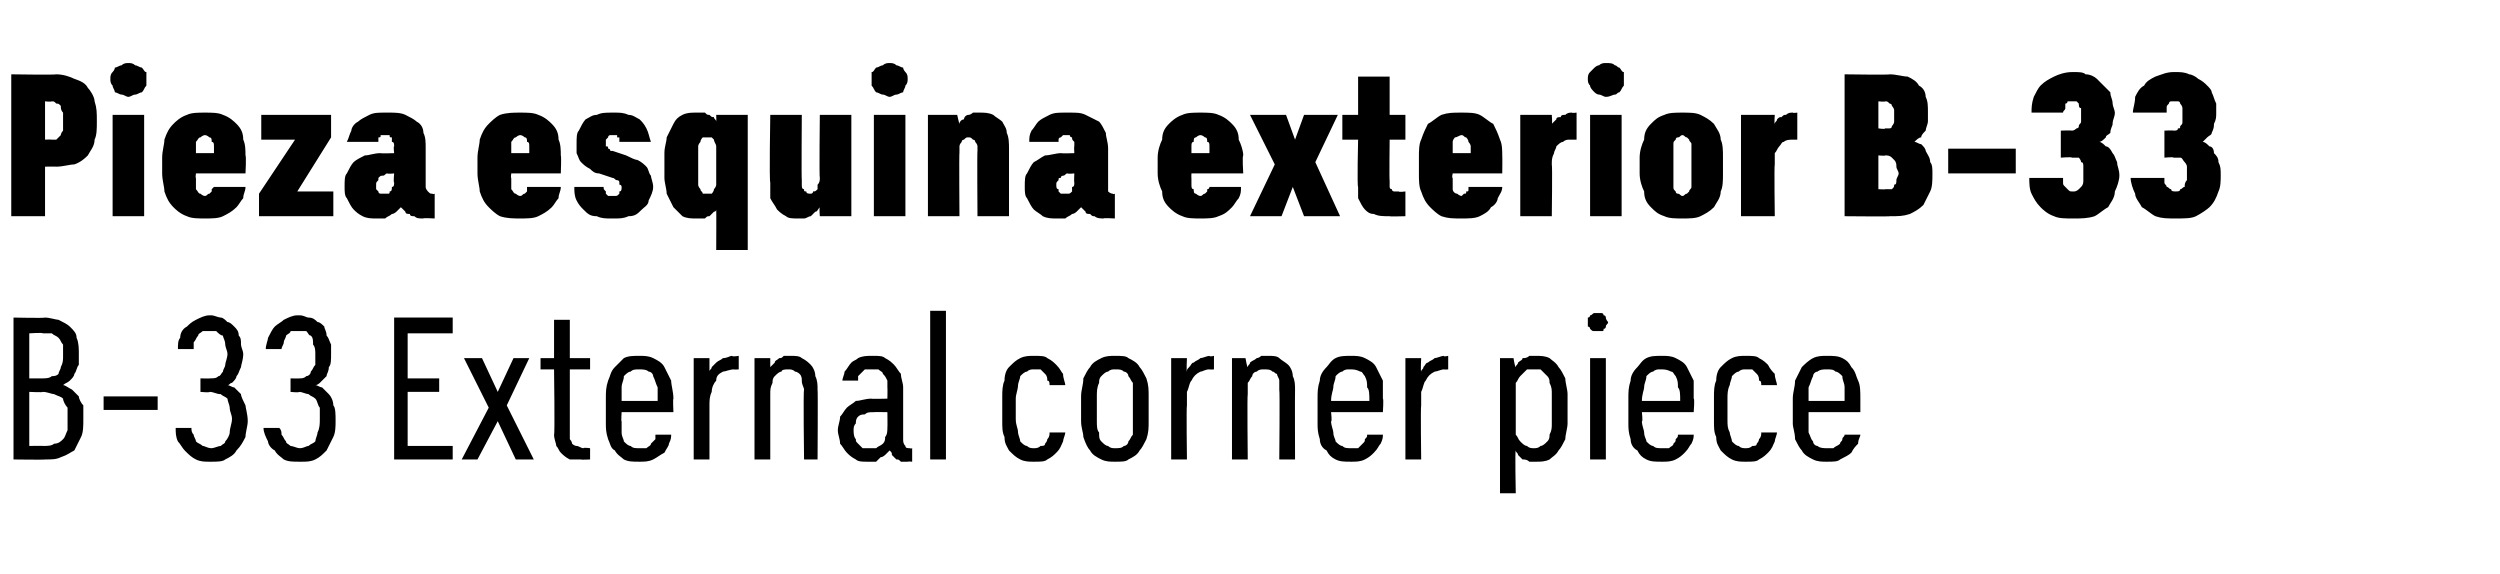
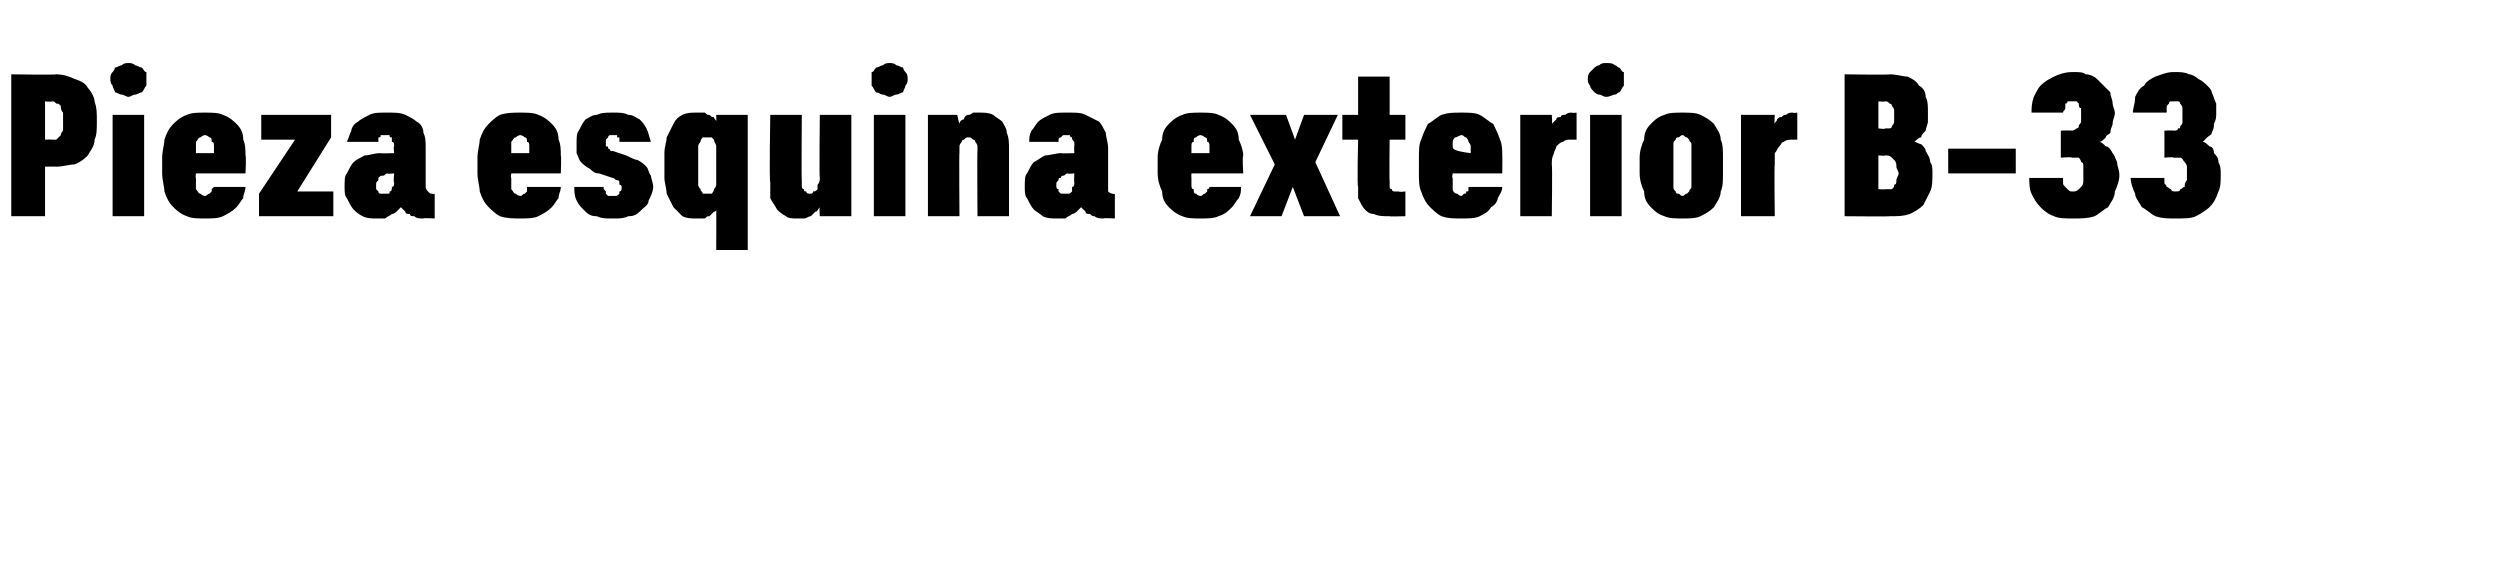
<svg xmlns="http://www.w3.org/2000/svg" version="1.1" width="111px" height="25.5px" viewBox="0 -3 111 25.5" style="top:-3px">
  <desc>Pieza esquina exterior B 33 B 33 External corner piece</desc>
  <defs />
  <g id="Polygon630692">
-     <path d="M 0.6 17.4 C 0.6 17.4 1.99 17.42 2 17.4 C 2.3 17.4 2.5 17.4 2.7 17.3 C 3 17.2 3.1 17.1 3.3 17 C 3.4 16.8 3.5 16.6 3.6 16.4 C 3.7 16.2 3.7 15.9 3.7 15.6 C 3.7 15.4 3.7 15.2 3.7 15 C 3.6 14.9 3.5 14.7 3.5 14.6 C 3.4 14.5 3.3 14.4 3.2 14.3 C 3 14.2 2.9 14.1 2.8 14.1 C 2.9 14 3 14 3.1 13.9 C 3.2 13.8 3.3 13.7 3.3 13.6 C 3.4 13.5 3.4 13.3 3.5 13.2 C 3.5 13.1 3.5 12.9 3.5 12.7 C 3.5 12.5 3.5 12.2 3.4 12 C 3.4 11.8 3.3 11.7 3.1 11.5 C 3 11.4 2.8 11.3 2.6 11.2 C 2.5 11.2 2.2 11.1 2 11.1 C 1.98 11.13 0.6 11.1 0.6 11.1 L 0.6 17.4 Z M 1.3 16.8 L 1.3 14.4 C 1.3 14.4 1.92 14.43 1.9 14.4 C 2.1 14.4 2.3 14.5 2.4 14.5 C 2.6 14.6 2.7 14.6 2.8 14.7 C 2.8 14.8 2.9 15 3 15.1 C 3 15.2 3 15.4 3 15.6 C 3 15.8 3 16 3 16.1 C 2.9 16.3 2.9 16.4 2.8 16.5 C 2.7 16.6 2.6 16.7 2.4 16.7 C 2.3 16.8 2.1 16.8 1.9 16.8 C 1.92 16.79 1.3 16.8 1.3 16.8 Z M 1.3 13.8 L 1.3 11.8 C 1.3 11.8 1.91 11.76 1.9 11.8 C 2.1 11.8 2.2 11.8 2.3 11.8 C 2.4 11.9 2.5 11.9 2.6 12 C 2.7 12.1 2.7 12.2 2.8 12.3 C 2.8 12.4 2.8 12.6 2.8 12.8 C 2.8 13 2.8 13.1 2.7 13.3 C 2.7 13.4 2.6 13.5 2.6 13.6 C 2.5 13.7 2.4 13.7 2.3 13.7 C 2.2 13.8 2 13.8 1.9 13.8 C 1.91 13.8 1.3 13.8 1.3 13.8 Z M 4.6 15.2 L 7 15.2 L 7 14.6 L 4.6 14.6 L 4.6 15.2 Z M 9.3 17.5 C 9.3 17.5 9.4 17.5 9.4 17.5 C 9.6 17.5 9.9 17.5 10 17.4 C 10.2 17.3 10.4 17.2 10.5 17 C 10.7 16.8 10.8 16.6 10.9 16.4 C 10.9 16.2 11 15.9 11 15.7 C 11 15.4 10.9 15.1 10.9 15 C 10.8 14.8 10.7 14.6 10.7 14.5 C 10.6 14.4 10.5 14.3 10.4 14.2 C 10.3 14.2 10.2 14.1 10.1 14.1 C 10.2 14.1 10.2 14 10.3 14 C 10.4 13.9 10.5 13.8 10.5 13.7 C 10.6 13.6 10.6 13.5 10.7 13.3 C 10.7 13.2 10.8 13 10.8 12.7 C 10.8 12.6 10.7 12.4 10.7 12.3 C 10.7 12.1 10.7 12 10.6 11.9 C 10.6 11.7 10.5 11.6 10.4 11.5 C 10.3 11.4 10.2 11.3 10.1 11.3 C 10 11.2 9.9 11.1 9.8 11.1 C 9.7 11.1 9.5 11 9.4 11 C 9.4 11 9.3 11 9.3 11 C 9.1 11 8.9 11.1 8.7 11.2 C 8.5 11.3 8.4 11.4 8.3 11.5 C 8.1 11.6 8 11.8 8 12 C 7.9 12.1 7.9 12.3 7.9 12.5 C 7.9 12.5 8.6 12.5 8.6 12.5 C 8.6 12.4 8.6 12.3 8.6 12.2 C 8.7 12.1 8.7 12 8.8 11.9 C 8.8 11.8 8.9 11.8 9 11.7 C 9.1 11.7 9.2 11.7 9.3 11.7 C 9.3 11.7 9.3 11.7 9.3 11.7 C 9.4 11.7 9.5 11.7 9.6 11.7 C 9.7 11.8 9.8 11.9 9.9 11.9 C 9.9 12 10 12.1 10 12.3 C 10 12.4 10.1 12.6 10.1 12.7 C 10.1 12.9 10 13.1 10 13.2 C 10 13.3 9.9 13.4 9.9 13.5 C 9.8 13.6 9.8 13.7 9.7 13.7 C 9.6 13.8 9.5 13.8 9.3 13.8 C 9.34 13.81 8.9 13.8 8.9 13.8 L 8.9 14.4 C 8.9 14.4 9.32 14.44 9.3 14.4 C 9.5 14.4 9.6 14.5 9.8 14.5 C 9.9 14.6 10 14.6 10.1 14.7 C 10.1 14.8 10.2 15 10.2 15.1 C 10.2 15.3 10.3 15.4 10.3 15.6 C 10.3 15.8 10.2 16 10.2 16.2 C 10.2 16.3 10.1 16.5 10 16.6 C 10 16.7 9.9 16.7 9.8 16.8 C 9.7 16.8 9.5 16.9 9.4 16.9 C 9.4 16.9 9.4 16.9 9.4 16.9 C 9.2 16.9 9.1 16.8 9 16.8 C 8.9 16.7 8.8 16.7 8.7 16.6 C 8.7 16.5 8.6 16.4 8.6 16.3 C 8.5 16.2 8.5 16.1 8.5 16 C 8.5 16 7.8 16 7.8 16 C 7.8 16.2 7.8 16.4 7.9 16.6 C 8 16.7 8.1 16.9 8.2 17 C 8.4 17.2 8.5 17.3 8.7 17.4 C 8.9 17.5 9.1 17.5 9.3 17.5 Z M 13.3 17.5 C 13.3 17.5 13.4 17.5 13.4 17.5 C 13.6 17.5 13.8 17.5 14 17.4 C 14.2 17.3 14.3 17.2 14.5 17 C 14.6 16.8 14.7 16.6 14.8 16.4 C 14.9 16.2 14.9 15.9 14.9 15.7 C 14.9 15.4 14.9 15.1 14.8 15 C 14.8 14.8 14.7 14.6 14.6 14.5 C 14.5 14.4 14.4 14.3 14.3 14.2 C 14.2 14.2 14.1 14.1 14 14.1 C 14.1 14.1 14.2 14 14.2 14 C 14.3 13.9 14.4 13.8 14.5 13.7 C 14.5 13.6 14.6 13.5 14.6 13.3 C 14.7 13.2 14.7 13 14.7 12.7 C 14.7 12.6 14.7 12.4 14.7 12.3 C 14.6 12.1 14.6 12 14.5 11.9 C 14.5 11.7 14.4 11.6 14.4 11.5 C 14.3 11.4 14.2 11.3 14.1 11.3 C 14 11.2 13.9 11.1 13.7 11.1 C 13.6 11.1 13.5 11 13.3 11 C 13.3 11 13.2 11 13.2 11 C 13 11 12.8 11.1 12.6 11.2 C 12.5 11.3 12.3 11.4 12.2 11.5 C 12.1 11.6 12 11.8 11.9 12 C 11.9 12.1 11.8 12.3 11.8 12.5 C 11.8 12.5 12.5 12.5 12.5 12.5 C 12.5 12.4 12.6 12.3 12.6 12.2 C 12.6 12.1 12.7 12 12.7 11.9 C 12.8 11.8 12.9 11.8 12.9 11.7 C 13 11.7 13.1 11.7 13.2 11.7 C 13.2 11.7 13.3 11.7 13.3 11.7 C 13.4 11.7 13.5 11.7 13.6 11.7 C 13.7 11.8 13.7 11.9 13.8 11.9 C 13.9 12 13.9 12.1 13.9 12.3 C 14 12.4 14 12.6 14 12.7 C 14 12.9 14 13.1 14 13.2 C 13.9 13.3 13.9 13.4 13.8 13.5 C 13.8 13.6 13.7 13.7 13.6 13.7 C 13.5 13.8 13.4 13.8 13.3 13.8 C 13.28 13.81 12.9 13.8 12.9 13.8 L 12.9 14.4 C 12.9 14.4 13.26 14.44 13.3 14.4 C 13.4 14.4 13.6 14.5 13.7 14.5 C 13.8 14.6 13.9 14.6 14 14.7 C 14.1 14.8 14.1 15 14.2 15.1 C 14.2 15.3 14.2 15.4 14.2 15.6 C 14.2 15.8 14.2 16 14.1 16.2 C 14.1 16.3 14 16.5 14 16.6 C 13.9 16.7 13.8 16.7 13.7 16.8 C 13.6 16.8 13.5 16.9 13.3 16.9 C 13.3 16.9 13.3 16.9 13.3 16.9 C 13.2 16.9 13 16.8 12.9 16.8 C 12.8 16.7 12.7 16.7 12.7 16.6 C 12.6 16.5 12.6 16.4 12.5 16.3 C 12.5 16.2 12.5 16.1 12.4 16 C 12.4 16 11.7 16 11.7 16 C 11.7 16.2 11.8 16.4 11.9 16.6 C 11.9 16.7 12 16.9 12.2 17 C 12.3 17.2 12.5 17.3 12.6 17.4 C 12.8 17.5 13 17.5 13.3 17.5 Z M 17.5 17.4 L 20.1 17.4 L 20.1 16.8 L 18.1 16.8 L 18.1 14.4 L 19.5 14.4 L 19.5 13.8 L 18.1 13.8 L 18.1 11.8 L 20.1 11.8 L 20.1 11.1 L 17.5 11.1 L 17.5 17.4 Z M 20.5 17.4 L 21.2 17.4 L 22.1 15.7 L 22.9 17.4 L 23.7 17.4 L 22.5 15 L 23.5 12.9 L 22.8 12.9 L 22.1 14.4 L 21.4 12.9 L 20.6 12.9 L 21.7 15.1 L 20.5 17.4 Z M 25.8 17.4 C 25.79 17.42 26.2 17.4 26.2 17.4 L 26.2 16.9 C 26.2 16.9 25.92 16.86 25.9 16.9 C 25.8 16.9 25.7 16.8 25.6 16.8 C 25.6 16.8 25.5 16.8 25.4 16.7 C 25.4 16.7 25.4 16.6 25.3 16.5 C 25.3 16.4 25.3 16.3 25.3 16.2 C 25.3 16.23 25.3 13.4 25.3 13.4 L 26.2 13.4 L 26.2 12.9 L 25.3 12.9 L 25.3 11.2 L 24.6 11.2 L 24.6 12.9 L 24 12.9 L 24 13.4 L 24.6 13.4 C 24.6 13.4 24.64 16.32 24.6 16.3 C 24.6 16.5 24.7 16.7 24.7 16.8 C 24.8 16.9 24.8 17 24.9 17.1 C 25 17.2 25.1 17.3 25.3 17.4 C 25.4 17.4 25.6 17.4 25.8 17.4 Z M 28.4 17.5 C 28.6 17.5 28.8 17.5 29 17.4 C 29.2 17.3 29.3 17.2 29.5 17.1 C 29.6 16.9 29.7 16.8 29.7 16.7 C 29.8 16.5 29.8 16.4 29.8 16.3 C 29.8 16.3 29.1 16.3 29.1 16.3 C 29.1 16.4 29.1 16.4 29.1 16.5 C 29 16.6 29 16.6 28.9 16.7 C 28.9 16.8 28.8 16.8 28.7 16.9 C 28.6 16.9 28.5 16.9 28.4 16.9 C 28.2 16.9 28.1 16.9 28 16.8 C 27.9 16.8 27.8 16.7 27.7 16.6 C 27.7 16.5 27.6 16.4 27.6 16.2 C 27.6 16.1 27.6 15.9 27.6 15.7 C 27.57 15.75 27.6 15.3 27.6 15.3 L 29.9 15.3 C 29.9 15.3 29.87 14.69 29.9 14.7 C 29.9 14.4 29.8 14.1 29.8 13.9 C 29.7 13.7 29.6 13.5 29.5 13.3 C 29.4 13.1 29.2 13 29 12.9 C 28.8 12.8 28.6 12.8 28.4 12.8 C 28.1 12.8 27.9 12.8 27.7 12.9 C 27.6 13 27.4 13.2 27.3 13.3 C 27.1 13.5 27.1 13.7 27 13.9 C 26.9 14.2 26.9 14.4 26.9 14.7 C 26.9 14.7 26.9 15.8 26.9 15.8 C 26.9 16 26.9 16.2 27 16.5 C 27.1 16.7 27.1 16.9 27.3 17 C 27.4 17.2 27.6 17.3 27.7 17.4 C 27.9 17.5 28.1 17.5 28.4 17.5 Z M 29.2 14.8 C 29.2 14.8 27.6 14.8 27.6 14.8 C 27.6 14.5 27.6 14.3 27.6 14.2 C 27.6 14 27.7 13.9 27.7 13.7 C 27.8 13.6 27.9 13.5 28 13.5 C 28.1 13.4 28.2 13.4 28.4 13.4 C 28.5 13.4 28.7 13.4 28.8 13.5 C 28.9 13.5 29 13.6 29 13.7 C 29.1 13.9 29.1 14 29.2 14.2 C 29.2 14.3 29.2 14.5 29.2 14.8 Z M 30.8 17.4 L 31.5 17.4 C 31.5 17.4 31.5 15.04 31.5 15 C 31.5 14.8 31.5 14.6 31.6 14.4 C 31.6 14.2 31.7 14 31.8 13.9 C 31.8 13.7 31.9 13.6 32.1 13.5 C 32.2 13.5 32.4 13.4 32.6 13.4 C 32.56 13.42 32.8 13.4 32.8 13.4 L 32.8 12.8 C 32.8 12.8 32.53 12.85 32.5 12.8 C 32.4 12.8 32.3 12.9 32.1 12.9 C 32 13 31.9 13 31.8 13.1 C 31.8 13.1 31.7 13.2 31.6 13.3 C 31.6 13.4 31.5 13.4 31.5 13.5 C 31.5 13.49 31.5 12.9 31.5 12.9 L 30.8 12.9 L 30.8 17.4 Z M 33.5 17.4 L 34.2 17.4 C 34.2 17.4 34.2 14.5 34.2 14.5 C 34.2 14.3 34.2 14.2 34.3 14 C 34.3 13.9 34.3 13.8 34.4 13.7 C 34.5 13.6 34.6 13.5 34.7 13.5 C 34.7 13.4 34.9 13.4 35 13.4 C 35.1 13.4 35.2 13.4 35.3 13.5 C 35.4 13.5 35.5 13.6 35.5 13.6 C 35.6 13.7 35.6 13.8 35.6 13.9 C 35.6 14.1 35.7 14.2 35.7 14.3 C 35.66 14.34 35.7 17.4 35.7 17.4 L 36.3 17.4 C 36.3 17.4 36.32 14.34 36.3 14.3 C 36.3 14.1 36.3 13.9 36.2 13.7 C 36.2 13.5 36.1 13.3 36 13.2 C 35.9 13.1 35.8 13 35.6 12.9 C 35.5 12.8 35.3 12.8 35.1 12.8 C 35 12.8 34.9 12.8 34.8 12.8 C 34.7 12.9 34.7 12.9 34.6 12.9 C 34.5 13 34.4 13 34.4 13.1 C 34.3 13.2 34.3 13.2 34.2 13.3 C 34.2 13.32 34.2 12.9 34.2 12.9 L 33.5 12.9 L 33.5 17.4 Z M 40.5 17.5 L 40.5 16.9 C 40.5 16.9 40.44 16.93 40.4 16.9 C 40.3 16.9 40.2 16.9 40.2 16.8 C 40.1 16.7 40.1 16.6 40.1 16.5 C 40.1 16.5 40.1 14.2 40.1 14.2 C 40.1 14 40 13.8 40 13.6 C 39.9 13.5 39.8 13.3 39.7 13.2 C 39.6 13.1 39.5 13 39.3 12.9 C 39.2 12.8 39 12.8 38.8 12.8 C 38.8 12.8 38.7 12.8 38.7 12.8 C 38.5 12.8 38.3 12.8 38.1 12.9 C 38 13 37.9 13 37.8 13.1 C 37.7 13.2 37.6 13.4 37.5 13.5 C 37.5 13.6 37.4 13.8 37.4 13.9 C 37.4 13.9 38.1 13.9 38.1 13.9 C 38.1 13.8 38.1 13.8 38.1 13.7 C 38.1 13.7 38.2 13.6 38.2 13.6 C 38.3 13.5 38.3 13.5 38.4 13.4 C 38.5 13.4 38.6 13.4 38.7 13.4 C 38.7 13.4 38.7 13.4 38.7 13.4 C 38.9 13.4 38.9 13.4 39 13.4 C 39.1 13.5 39.2 13.5 39.2 13.6 C 39.3 13.7 39.3 13.7 39.4 13.9 C 39.4 14 39.4 14.1 39.4 14.2 C 39.41 14.24 39.4 14.7 39.4 14.7 C 39.4 14.7 38.66 14.72 38.7 14.7 C 38.4 14.7 38.2 14.8 38 14.8 C 37.9 14.9 37.7 15 37.6 15.1 C 37.5 15.2 37.4 15.4 37.3 15.5 C 37.3 15.7 37.2 15.9 37.2 16.1 C 37.2 16.3 37.3 16.5 37.3 16.7 C 37.4 16.8 37.5 17 37.6 17.1 C 37.7 17.2 37.8 17.3 38 17.4 C 38.1 17.5 38.3 17.5 38.5 17.5 C 38.5 17.5 38.5 17.5 38.5 17.5 C 38.7 17.5 38.8 17.5 38.9 17.5 C 39 17.4 39 17.4 39.1 17.3 C 39.2 17.3 39.3 17.2 39.3 17.2 C 39.4 17.1 39.5 17 39.5 17 C 39.6 17.1 39.6 17.1 39.6 17.2 C 39.7 17.3 39.7 17.3 39.8 17.4 C 39.9 17.4 39.9 17.4 40 17.5 C 40.1 17.5 40.2 17.5 40.3 17.5 C 40.34 17.48 40.5 17.5 40.5 17.5 Z M 39.4 15.3 C 39.4 15.3 39.41 16 39.4 16 C 39.4 16.1 39.4 16.3 39.3 16.4 C 39.3 16.5 39.3 16.6 39.2 16.7 C 39.1 16.8 39 16.8 38.9 16.9 C 38.9 16.9 38.7 16.9 38.6 16.9 C 38.6 16.9 38.6 16.9 38.6 16.9 C 38.5 16.9 38.4 16.9 38.3 16.9 C 38.2 16.8 38.2 16.8 38.1 16.7 C 38 16.6 38 16.6 38 16.5 C 37.9 16.4 37.9 16.2 37.9 16.1 C 37.9 16 37.9 15.9 38 15.8 C 38 15.7 38 15.6 38.1 15.5 C 38.2 15.4 38.3 15.4 38.4 15.4 C 38.5 15.3 38.6 15.3 38.8 15.3 C 38.79 15.29 39.4 15.3 39.4 15.3 Z M 41.3 17.4 L 42 17.4 L 42 10.8 L 41.3 10.8 L 41.3 17.4 Z M 45.9 17.5 C 46.2 17.5 46.4 17.5 46.5 17.4 C 46.7 17.3 46.8 17.2 46.9 17.1 C 47.1 16.9 47.1 16.8 47.2 16.6 C 47.2 16.5 47.3 16.3 47.3 16.2 C 47.3 16.2 46.6 16.2 46.6 16.2 C 46.6 16.3 46.6 16.4 46.5 16.5 C 46.5 16.5 46.5 16.6 46.4 16.7 C 46.4 16.8 46.3 16.8 46.2 16.8 C 46.1 16.9 46 16.9 45.9 16.9 C 45.8 16.9 45.7 16.9 45.6 16.8 C 45.5 16.8 45.4 16.7 45.3 16.6 C 45.3 16.5 45.2 16.3 45.2 16.2 C 45.2 16 45.1 15.9 45.1 15.6 C 45.1 15.6 45.1 14.7 45.1 14.7 C 45.1 14.5 45.2 14.3 45.2 14.1 C 45.2 14 45.3 13.8 45.3 13.7 C 45.4 13.6 45.5 13.5 45.6 13.5 C 45.7 13.4 45.8 13.4 45.9 13.4 C 46 13.4 46.1 13.4 46.2 13.4 C 46.3 13.5 46.4 13.6 46.4 13.6 C 46.5 13.7 46.5 13.8 46.5 13.9 C 46.6 13.9 46.6 14 46.6 14.1 C 46.6 14.1 47.3 14.1 47.3 14.1 C 47.3 14 47.2 13.8 47.2 13.6 C 47.1 13.5 47.1 13.4 46.9 13.2 C 46.8 13.1 46.7 13 46.5 12.9 C 46.4 12.8 46.2 12.8 45.9 12.8 C 45.7 12.8 45.5 12.8 45.3 12.9 C 45.1 13 45 13.1 44.8 13.3 C 44.7 13.4 44.6 13.6 44.6 13.9 C 44.5 14.1 44.5 14.4 44.5 14.6 C 44.5 14.6 44.5 15.7 44.5 15.7 C 44.5 16 44.5 16.2 44.6 16.4 C 44.6 16.7 44.7 16.8 44.8 17 C 45 17.2 45.1 17.3 45.3 17.4 C 45.5 17.5 45.7 17.5 45.9 17.5 Z M 49.5 17.5 C 49.8 17.5 50 17.5 50.1 17.4 C 50.3 17.3 50.5 17.2 50.6 17 C 50.7 16.9 50.8 16.7 50.9 16.5 C 51 16.2 51 16 51 15.7 C 51 15.7 51 14.6 51 14.6 C 51 14.3 51 14.1 50.9 13.8 C 50.8 13.6 50.7 13.4 50.6 13.3 C 50.5 13.1 50.3 13 50.1 12.9 C 50 12.8 49.8 12.8 49.5 12.8 C 49.3 12.8 49.1 12.8 48.9 12.9 C 48.7 13 48.5 13.1 48.4 13.3 C 48.3 13.4 48.2 13.6 48.1 13.8 C 48.1 14.1 48 14.3 48 14.6 C 48 14.6 48 15.7 48 15.7 C 48 16 48.1 16.2 48.1 16.4 C 48.2 16.7 48.3 16.9 48.4 17 C 48.5 17.2 48.7 17.3 48.9 17.4 C 49.1 17.5 49.3 17.5 49.5 17.5 Z M 49.5 16.9 C 49.4 16.9 49.3 16.9 49.2 16.8 C 49.1 16.8 49 16.7 48.9 16.6 C 48.8 16.5 48.8 16.4 48.8 16.2 C 48.7 16.1 48.7 15.9 48.7 15.7 C 48.7 15.7 48.7 14.6 48.7 14.6 C 48.7 14.4 48.7 14.2 48.8 14 C 48.8 13.9 48.8 13.8 48.9 13.7 C 49 13.6 49.1 13.5 49.2 13.5 C 49.3 13.4 49.4 13.4 49.5 13.4 C 49.7 13.4 49.8 13.4 49.9 13.5 C 50 13.5 50.1 13.6 50.1 13.7 C 50.2 13.8 50.2 13.9 50.3 14 C 50.3 14.2 50.3 14.4 50.3 14.6 C 50.3 14.6 50.3 15.7 50.3 15.7 C 50.3 15.9 50.3 16.1 50.3 16.3 C 50.2 16.4 50.2 16.5 50.1 16.6 C 50.1 16.7 50 16.8 49.9 16.8 C 49.8 16.9 49.7 16.9 49.5 16.9 Z M 52 17.4 L 52.7 17.4 C 52.7 17.4 52.67 15.04 52.7 15 C 52.7 14.8 52.7 14.6 52.7 14.4 C 52.8 14.2 52.8 14 52.9 13.9 C 53 13.7 53.1 13.6 53.3 13.5 C 53.4 13.5 53.5 13.4 53.7 13.4 C 53.73 13.42 53.9 13.4 53.9 13.4 L 53.9 12.8 C 53.9 12.8 53.71 12.85 53.7 12.8 C 53.6 12.8 53.4 12.9 53.3 12.9 C 53.2 13 53.1 13 53 13.1 C 52.9 13.1 52.9 13.2 52.8 13.3 C 52.7 13.4 52.7 13.4 52.7 13.5 C 52.67 13.49 52.7 12.9 52.7 12.9 L 52 12.9 L 52 17.4 Z M 54.7 17.4 L 55.4 17.4 C 55.4 17.4 55.37 14.5 55.4 14.5 C 55.4 14.3 55.4 14.2 55.4 14 C 55.5 13.9 55.5 13.8 55.6 13.7 C 55.6 13.6 55.7 13.5 55.8 13.5 C 55.9 13.4 56 13.4 56.1 13.4 C 56.3 13.4 56.4 13.4 56.5 13.5 C 56.6 13.5 56.6 13.6 56.7 13.6 C 56.7 13.7 56.8 13.8 56.8 13.9 C 56.8 14.1 56.8 14.2 56.8 14.3 C 56.83 14.34 56.8 17.4 56.8 17.4 L 57.5 17.4 C 57.5 17.4 57.49 14.34 57.5 14.3 C 57.5 14.1 57.5 13.9 57.4 13.7 C 57.4 13.5 57.3 13.3 57.2 13.2 C 57.1 13.1 56.9 13 56.8 12.9 C 56.7 12.8 56.5 12.8 56.3 12.8 C 56.2 12.8 56.1 12.8 56 12.8 C 55.9 12.9 55.8 12.9 55.8 12.9 C 55.7 13 55.6 13 55.5 13.1 C 55.5 13.2 55.4 13.2 55.4 13.3 C 55.37 13.32 55.3 12.9 55.3 12.9 L 54.7 12.9 L 54.7 17.4 Z M 60 17.5 C 60.2 17.5 60.4 17.5 60.6 17.4 C 60.8 17.3 60.9 17.2 61 17.1 C 61.2 16.9 61.2 16.8 61.3 16.7 C 61.4 16.5 61.4 16.4 61.4 16.3 C 61.4 16.3 60.7 16.3 60.7 16.3 C 60.7 16.4 60.7 16.4 60.6 16.5 C 60.6 16.6 60.6 16.6 60.5 16.7 C 60.4 16.8 60.4 16.8 60.3 16.9 C 60.2 16.9 60.1 16.9 60 16.9 C 59.8 16.9 59.7 16.9 59.6 16.8 C 59.5 16.8 59.4 16.7 59.3 16.6 C 59.3 16.5 59.2 16.4 59.2 16.2 C 59.2 16.1 59.1 15.9 59.1 15.7 C 59.15 15.75 59.1 15.3 59.1 15.3 L 61.4 15.3 C 61.4 15.3 61.44 14.69 61.4 14.7 C 61.4 14.4 61.4 14.1 61.4 13.9 C 61.3 13.7 61.2 13.5 61.1 13.3 C 61 13.1 60.8 13 60.6 12.9 C 60.4 12.8 60.2 12.8 60 12.8 C 59.7 12.8 59.5 12.8 59.3 12.9 C 59.1 13 59 13.2 58.9 13.3 C 58.7 13.5 58.6 13.7 58.6 13.9 C 58.5 14.2 58.5 14.4 58.5 14.7 C 58.5 14.7 58.5 15.8 58.5 15.8 C 58.5 16 58.5 16.2 58.6 16.5 C 58.6 16.7 58.7 16.9 58.9 17 C 59 17.2 59.1 17.3 59.3 17.4 C 59.5 17.5 59.7 17.5 60 17.5 Z M 60.8 14.8 C 60.8 14.8 59.1 14.8 59.1 14.8 C 59.1 14.5 59.2 14.3 59.2 14.2 C 59.2 14 59.3 13.9 59.3 13.7 C 59.4 13.6 59.5 13.5 59.6 13.5 C 59.7 13.4 59.8 13.4 59.9 13.4 C 60.1 13.4 60.2 13.4 60.4 13.5 C 60.5 13.5 60.5 13.6 60.6 13.7 C 60.7 13.9 60.7 14 60.7 14.2 C 60.8 14.3 60.8 14.5 60.8 14.8 Z M 62.4 17.4 L 63.1 17.4 C 63.1 17.4 63.07 15.04 63.1 15 C 63.1 14.8 63.1 14.6 63.1 14.4 C 63.2 14.2 63.2 14 63.3 13.9 C 63.4 13.7 63.5 13.6 63.7 13.5 C 63.8 13.5 64 13.4 64.1 13.4 C 64.14 13.42 64.3 13.4 64.3 13.4 L 64.3 12.8 C 64.3 12.8 64.11 12.85 64.1 12.8 C 64 12.8 63.8 12.9 63.7 12.9 C 63.6 13 63.5 13 63.4 13.1 C 63.3 13.1 63.3 13.2 63.2 13.3 C 63.2 13.4 63.1 13.4 63.1 13.5 C 63.07 13.49 63.1 12.9 63.1 12.9 L 62.4 12.9 L 62.4 17.4 Z M 66.6 18.9 L 67.3 18.9 C 67.3 18.9 67.26 16.99 67.3 17 C 67.3 17.1 67.4 17.1 67.4 17.2 C 67.5 17.3 67.5 17.3 67.6 17.4 C 67.7 17.4 67.8 17.4 67.9 17.5 C 68 17.5 68.1 17.5 68.2 17.5 C 68.4 17.5 68.6 17.5 68.8 17.4 C 68.9 17.3 69.1 17.2 69.2 17 C 69.3 16.9 69.4 16.7 69.5 16.5 C 69.5 16.3 69.6 16 69.6 15.8 C 69.6 15.8 69.6 14.5 69.6 14.5 C 69.6 14.3 69.5 14 69.5 13.8 C 69.4 13.6 69.3 13.4 69.2 13.3 C 69.1 13.1 68.9 13 68.8 12.9 C 68.6 12.8 68.4 12.8 68.2 12.8 C 68.1 12.8 68 12.8 67.9 12.8 C 67.8 12.9 67.7 12.9 67.6 12.9 C 67.6 13 67.5 13 67.4 13.1 C 67.4 13.2 67.3 13.2 67.3 13.3 C 67.26 13.3 67.2 12.9 67.2 12.9 L 66.6 12.9 L 66.6 18.9 Z M 68.1 16.9 C 68 16.9 67.9 16.9 67.8 16.8 C 67.7 16.8 67.6 16.7 67.5 16.6 C 67.4 16.5 67.4 16.4 67.3 16.3 C 67.3 16.1 67.3 16 67.3 15.8 C 67.3 15.8 67.3 14.5 67.3 14.5 C 67.3 14.4 67.3 14.2 67.3 14 C 67.4 13.9 67.4 13.8 67.5 13.7 C 67.6 13.6 67.7 13.5 67.8 13.4 C 67.9 13.4 68 13.4 68.1 13.4 C 68.2 13.4 68.3 13.4 68.4 13.4 C 68.5 13.5 68.6 13.6 68.7 13.7 C 68.8 13.8 68.8 13.9 68.8 14 C 68.9 14.2 68.9 14.3 68.9 14.5 C 68.9 14.5 68.9 15.8 68.9 15.8 C 68.9 16 68.9 16.1 68.8 16.3 C 68.8 16.4 68.8 16.5 68.7 16.6 C 68.6 16.7 68.5 16.8 68.4 16.8 C 68.3 16.9 68.2 16.9 68.1 16.9 Z M 70.6 17.4 L 71.3 17.4 L 71.3 12.9 L 70.6 12.9 L 70.6 17.4 Z M 70.9 11.7 C 71 11.7 71.1 11.7 71.1 11.7 C 71.2 11.7 71.2 11.7 71.2 11.6 C 71.3 11.6 71.3 11.5 71.3 11.5 C 71.3 11.4 71.4 11.4 71.4 11.3 C 71.4 11.3 71.3 11.2 71.3 11.1 C 71.3 11.1 71.3 11 71.2 11 C 71.2 11 71.2 10.9 71.1 10.9 C 71.1 10.9 71 10.9 70.9 10.9 C 70.9 10.9 70.8 10.9 70.8 10.9 C 70.7 10.9 70.7 11 70.6 11 C 70.6 11 70.6 11.1 70.5 11.1 C 70.5 11.2 70.5 11.3 70.5 11.3 C 70.5 11.4 70.5 11.4 70.5 11.5 C 70.6 11.5 70.6 11.6 70.6 11.6 C 70.7 11.7 70.7 11.7 70.8 11.7 C 70.8 11.7 70.9 11.7 70.9 11.7 Z M 73.8 17.5 C 74 17.5 74.2 17.5 74.4 17.4 C 74.6 17.3 74.7 17.2 74.8 17.1 C 75 16.9 75 16.8 75.1 16.7 C 75.2 16.5 75.2 16.4 75.2 16.3 C 75.2 16.3 74.5 16.3 74.5 16.3 C 74.5 16.4 74.5 16.4 74.4 16.5 C 74.4 16.6 74.4 16.6 74.3 16.7 C 74.3 16.8 74.2 16.8 74.1 16.9 C 74 16.9 73.9 16.9 73.8 16.9 C 73.6 16.9 73.5 16.9 73.4 16.8 C 73.3 16.8 73.2 16.7 73.1 16.6 C 73.1 16.5 73 16.4 73 16.2 C 73 16.1 72.9 15.9 72.9 15.7 C 72.95 15.75 72.9 15.3 72.9 15.3 L 75.2 15.3 C 75.2 15.3 75.25 14.69 75.2 14.7 C 75.2 14.4 75.2 14.1 75.2 13.9 C 75.1 13.7 75 13.5 74.9 13.3 C 74.8 13.1 74.6 13 74.4 12.9 C 74.2 12.8 74 12.8 73.8 12.8 C 73.5 12.8 73.3 12.8 73.1 12.9 C 72.9 13 72.8 13.2 72.7 13.3 C 72.5 13.5 72.4 13.7 72.4 13.9 C 72.3 14.2 72.3 14.4 72.3 14.7 C 72.3 14.7 72.3 15.8 72.3 15.8 C 72.3 16 72.3 16.2 72.4 16.5 C 72.4 16.7 72.5 16.9 72.7 17 C 72.8 17.2 72.9 17.3 73.1 17.4 C 73.3 17.5 73.5 17.5 73.8 17.5 Z M 74.6 14.8 C 74.6 14.8 72.9 14.8 72.9 14.8 C 72.9 14.5 73 14.3 73 14.2 C 73 14 73.1 13.9 73.1 13.7 C 73.2 13.6 73.3 13.5 73.4 13.5 C 73.5 13.4 73.6 13.4 73.7 13.4 C 73.9 13.4 74 13.4 74.2 13.5 C 74.3 13.5 74.3 13.6 74.4 13.7 C 74.5 13.9 74.5 14 74.5 14.2 C 74.6 14.3 74.6 14.5 74.6 14.8 Z M 77.5 17.5 C 77.8 17.5 78 17.5 78.1 17.4 C 78.3 17.3 78.4 17.2 78.5 17.1 C 78.7 16.9 78.7 16.8 78.8 16.6 C 78.8 16.5 78.9 16.3 78.9 16.2 C 78.9 16.2 78.2 16.2 78.2 16.2 C 78.2 16.3 78.2 16.4 78.1 16.5 C 78.1 16.5 78.1 16.6 78 16.7 C 78 16.8 77.9 16.8 77.8 16.8 C 77.7 16.9 77.6 16.9 77.5 16.9 C 77.4 16.9 77.3 16.9 77.2 16.8 C 77.1 16.8 77 16.7 76.9 16.6 C 76.9 16.5 76.8 16.3 76.8 16.2 C 76.7 16 76.7 15.9 76.7 15.6 C 76.7 15.6 76.7 14.7 76.7 14.7 C 76.7 14.5 76.7 14.3 76.8 14.1 C 76.8 14 76.9 13.8 76.9 13.7 C 77 13.6 77.1 13.5 77.2 13.5 C 77.3 13.4 77.4 13.4 77.5 13.4 C 77.6 13.4 77.7 13.4 77.8 13.4 C 77.9 13.5 78 13.6 78 13.6 C 78.1 13.7 78.1 13.8 78.1 13.9 C 78.2 13.9 78.2 14 78.2 14.1 C 78.2 14.1 78.9 14.1 78.9 14.1 C 78.9 14 78.8 13.8 78.8 13.6 C 78.7 13.5 78.6 13.4 78.5 13.2 C 78.4 13.1 78.3 13 78.1 12.9 C 78 12.8 77.8 12.8 77.5 12.8 C 77.3 12.8 77.1 12.8 76.9 12.9 C 76.7 13 76.6 13.1 76.4 13.3 C 76.3 13.4 76.2 13.6 76.2 13.9 C 76.1 14.1 76.1 14.4 76.1 14.6 C 76.1 14.6 76.1 15.7 76.1 15.7 C 76.1 16 76.1 16.2 76.2 16.4 C 76.2 16.7 76.3 16.8 76.4 17 C 76.6 17.2 76.7 17.3 76.9 17.4 C 77.1 17.5 77.3 17.5 77.5 17.5 Z M 81.1 17.5 C 81.4 17.5 81.6 17.5 81.7 17.4 C 81.9 17.3 82.1 17.2 82.2 17.1 C 82.3 16.9 82.4 16.8 82.5 16.7 C 82.5 16.5 82.6 16.4 82.6 16.3 C 82.6 16.3 81.9 16.3 81.9 16.3 C 81.9 16.4 81.8 16.4 81.8 16.5 C 81.8 16.6 81.7 16.6 81.7 16.7 C 81.6 16.8 81.5 16.8 81.4 16.9 C 81.4 16.9 81.3 16.9 81.1 16.9 C 81 16.9 80.8 16.9 80.7 16.8 C 80.6 16.8 80.5 16.7 80.5 16.6 C 80.4 16.5 80.4 16.4 80.3 16.2 C 80.3 16.1 80.3 15.9 80.3 15.7 C 80.3 15.75 80.3 15.3 80.3 15.3 L 82.6 15.3 C 82.6 15.3 82.6 14.69 82.6 14.7 C 82.6 14.4 82.6 14.1 82.5 13.9 C 82.4 13.7 82.4 13.5 82.2 13.3 C 82.1 13.1 82 13 81.8 12.9 C 81.6 12.8 81.4 12.8 81.1 12.8 C 80.9 12.8 80.7 12.8 80.5 12.9 C 80.3 13 80.1 13.2 80 13.3 C 79.9 13.5 79.8 13.7 79.7 13.9 C 79.7 14.2 79.6 14.4 79.6 14.7 C 79.6 14.7 79.6 15.8 79.6 15.8 C 79.6 16 79.7 16.2 79.7 16.5 C 79.8 16.7 79.9 16.9 80 17 C 80.1 17.2 80.3 17.3 80.5 17.4 C 80.7 17.5 80.9 17.5 81.1 17.5 Z M 81.9 14.8 C 81.9 14.8 80.3 14.8 80.3 14.8 C 80.3 14.5 80.3 14.3 80.3 14.2 C 80.4 14 80.4 13.9 80.5 13.7 C 80.5 13.6 80.6 13.5 80.7 13.5 C 80.8 13.4 81 13.4 81.1 13.4 C 81.3 13.4 81.4 13.4 81.5 13.5 C 81.6 13.5 81.7 13.6 81.8 13.7 C 81.8 13.9 81.9 14 81.9 14.2 C 81.9 14.3 81.9 14.5 81.9 14.8 Z " stroke="none" fill="#000" />
-   </g>
+     </g>
  <g id="Polygon630691">
-     <path d="M 0.5 6.6 L 2 6.6 L 2 4.4 C 2 4.4 2.45 4.39 2.5 4.4 C 2.8 4.4 3.1 4.3 3.3 4.3 C 3.6 4.2 3.8 4 3.9 3.9 C 4 3.7 4.2 3.5 4.2 3.2 C 4.3 3 4.3 2.7 4.3 2.4 C 4.3 2 4.3 1.8 4.2 1.5 C 4.2 1.3 4 1 3.9 0.9 C 3.8 0.7 3.6 0.6 3.3 0.5 C 3.1 0.4 2.8 0.3 2.5 0.3 C 2.45 0.33 0.5 0.3 0.5 0.3 L 0.5 6.6 Z M 2 3.2 L 2 1.5 C 2 1.5 2.27 1.53 2.3 1.5 C 2.4 1.5 2.4 1.5 2.5 1.6 C 2.6 1.6 2.6 1.6 2.7 1.7 C 2.7 1.8 2.7 1.9 2.8 2 C 2.8 2.1 2.8 2.2 2.8 2.4 C 2.8 2.5 2.8 2.7 2.8 2.8 C 2.7 2.9 2.7 3 2.7 3 C 2.6 3.1 2.6 3.1 2.5 3.2 C 2.4 3.2 2.4 3.2 2.3 3.2 C 2.27 3.19 2 3.2 2 3.2 Z M 5 6.6 L 6.4 6.6 L 6.4 2.1 L 5 2.1 L 5 6.6 Z M 5.7 1.3 C 5.8 1.3 5.9 1.2 6 1.2 C 6.1 1.2 6.2 1.1 6.3 1.1 C 6.4 1 6.4 0.9 6.5 0.8 C 6.5 0.7 6.5 0.6 6.5 0.5 C 6.5 0.4 6.5 0.3 6.5 0.2 C 6.4 0.2 6.4 0.1 6.3 0 C 6.2 0 6.1 -0.1 6 -0.1 C 5.9 -0.2 5.8 -0.2 5.7 -0.2 C 5.6 -0.2 5.5 -0.2 5.4 -0.1 C 5.3 -0.1 5.2 0 5.1 0 C 5.1 0.1 5 0.2 5 0.2 C 4.9 0.3 4.9 0.4 4.9 0.5 C 4.9 0.6 4.9 0.7 5 0.8 C 5 0.9 5.1 1 5.1 1.1 C 5.2 1.1 5.3 1.2 5.4 1.2 C 5.5 1.2 5.6 1.3 5.7 1.3 Z M 9.1 6.7 C 9.4 6.7 9.7 6.7 9.9 6.6 C 10.1 6.5 10.3 6.4 10.5 6.2 C 10.6 6.1 10.7 5.9 10.8 5.8 C 10.8 5.6 10.9 5.5 10.9 5.3 C 10.9 5.3 9.5 5.3 9.5 5.3 C 9.4 5.4 9.4 5.4 9.4 5.4 C 9.4 5.5 9.4 5.5 9.4 5.5 C 9.3 5.6 9.3 5.6 9.3 5.6 C 9.2 5.6 9.2 5.7 9.1 5.7 C 9 5.7 8.9 5.6 8.9 5.6 C 8.8 5.6 8.8 5.5 8.7 5.4 C 8.7 5.4 8.7 5.3 8.7 5.2 C 8.7 5.1 8.7 5 8.7 4.9 C 8.67 4.9 8.7 4.7 8.7 4.7 L 10.9 4.7 C 10.9 4.7 10.94 3.93 10.9 3.9 C 10.9 3.7 10.9 3.4 10.8 3.2 C 10.8 2.9 10.7 2.7 10.5 2.5 C 10.4 2.4 10.2 2.2 9.9 2.1 C 9.7 2 9.4 2 9.1 2 C 8.8 2 8.5 2 8.3 2.1 C 8 2.2 7.8 2.4 7.7 2.5 C 7.5 2.7 7.4 2.9 7.3 3.2 C 7.3 3.4 7.2 3.7 7.2 4 C 7.2 4 7.2 4.7 7.2 4.7 C 7.2 5 7.3 5.3 7.3 5.5 C 7.4 5.8 7.5 6 7.7 6.2 C 7.8 6.3 8 6.5 8.3 6.6 C 8.5 6.7 8.8 6.7 9.1 6.7 Z M 9.5 3.8 C 9.5 3.8 8.7 3.8 8.7 3.8 C 8.7 3.7 8.7 3.6 8.7 3.5 C 8.7 3.4 8.7 3.3 8.7 3.3 C 8.8 3.2 8.8 3.1 8.9 3.1 C 8.9 3.1 9 3 9.1 3 C 9.2 3 9.3 3.1 9.3 3.1 C 9.4 3.1 9.4 3.2 9.4 3.3 C 9.5 3.3 9.5 3.4 9.5 3.5 C 9.5 3.6 9.5 3.7 9.5 3.8 Z M 11.5 6.6 L 14.8 6.6 L 14.8 5.5 L 13.2 5.5 L 14.7 3.1 L 14.7 2.1 L 11.6 2.1 L 11.6 3.2 L 13.1 3.2 L 11.5 5.6 L 11.5 6.6 Z M 19.3 6.7 L 19.3 5.6 C 19.3 5.6 19.23 5.64 19.2 5.6 C 19.1 5.6 19.1 5.6 19 5.5 C 19 5.5 18.9 5.4 18.9 5.3 C 18.9 5.3 18.9 3.6 18.9 3.6 C 18.9 3.3 18.9 3.1 18.8 2.9 C 18.8 2.7 18.7 2.5 18.5 2.4 C 18.4 2.3 18.2 2.2 18 2.1 C 17.8 2 17.5 2 17.3 2 C 17.3 2 17.1 2 17.1 2 C 16.8 2 16.6 2 16.4 2.1 C 16.2 2.2 16 2.3 15.9 2.4 C 15.7 2.5 15.6 2.7 15.6 2.8 C 15.5 3 15.5 3.1 15.4 3.3 C 15.4 3.3 16.8 3.3 16.8 3.3 C 16.8 3.3 16.8 3.2 16.8 3.2 C 16.8 3.2 16.8 3.1 16.8 3.1 C 16.9 3.1 16.9 3.1 16.9 3 C 17 3 17 3 17.1 3 C 17.1 3 17.1 3 17.1 3 C 17.2 3 17.2 3 17.3 3 C 17.3 3.1 17.3 3.1 17.4 3.1 C 17.4 3.2 17.4 3.2 17.4 3.3 C 17.5 3.3 17.5 3.4 17.5 3.5 C 17.46 3.48 17.5 3.8 17.5 3.8 C 17.5 3.8 16.91 3.82 16.9 3.8 C 16.6 3.8 16.4 3.9 16.2 3.9 C 16 4 15.8 4.1 15.7 4.2 C 15.6 4.3 15.5 4.5 15.4 4.7 C 15.3 4.8 15.3 5 15.3 5.3 C 15.3 5.5 15.3 5.7 15.4 5.8 C 15.5 6 15.6 6.2 15.7 6.3 C 15.8 6.4 15.9 6.5 16.1 6.6 C 16.3 6.7 16.5 6.7 16.7 6.7 C 16.7 6.7 16.7 6.7 16.7 6.7 C 16.9 6.7 17 6.7 17.1 6.7 C 17.2 6.6 17.3 6.6 17.4 6.5 C 17.5 6.5 17.6 6.4 17.6 6.4 C 17.7 6.3 17.8 6.2 17.8 6.2 C 17.9 6.3 17.9 6.3 18 6.4 C 18 6.5 18.1 6.5 18.2 6.5 C 18.2 6.6 18.3 6.6 18.4 6.6 C 18.5 6.7 18.6 6.7 18.8 6.7 C 18.76 6.67 19.3 6.7 19.3 6.7 Z M 17.5 4.7 C 17.5 4.7 17.46 5.11 17.5 5.1 C 17.5 5.2 17.5 5.3 17.4 5.3 C 17.4 5.4 17.4 5.5 17.3 5.5 C 17.3 5.6 17.3 5.6 17.2 5.6 C 17.2 5.6 17.1 5.6 17.1 5.6 C 17.1 5.6 17 5.6 17 5.6 C 17 5.6 17 5.6 16.9 5.6 C 16.9 5.6 16.8 5.6 16.8 5.5 C 16.8 5.5 16.8 5.5 16.7 5.4 C 16.7 5.4 16.7 5.3 16.7 5.2 C 16.7 5.1 16.7 5.1 16.8 5 C 16.8 4.9 16.8 4.9 16.8 4.9 C 16.9 4.8 16.9 4.8 17 4.8 C 17.1 4.8 17.1 4.7 17.2 4.7 C 17.2 4.73 17.5 4.7 17.5 4.7 Z M 23.1 6.7 C 23.4 6.7 23.7 6.7 23.9 6.6 C 24.1 6.5 24.3 6.4 24.5 6.2 C 24.6 6.1 24.7 5.9 24.8 5.8 C 24.8 5.6 24.9 5.5 24.9 5.3 C 24.9 5.3 23.4 5.3 23.4 5.3 C 23.4 5.4 23.4 5.4 23.4 5.4 C 23.4 5.5 23.4 5.5 23.4 5.5 C 23.3 5.6 23.3 5.6 23.3 5.6 C 23.2 5.6 23.2 5.7 23.1 5.7 C 23 5.7 22.9 5.6 22.9 5.6 C 22.8 5.6 22.8 5.5 22.7 5.4 C 22.7 5.4 22.7 5.3 22.7 5.2 C 22.7 5.1 22.7 5 22.7 4.9 C 22.67 4.9 22.7 4.7 22.7 4.7 L 24.9 4.7 C 24.9 4.7 24.93 3.93 24.9 3.9 C 24.9 3.7 24.9 3.4 24.8 3.2 C 24.8 2.9 24.7 2.7 24.5 2.5 C 24.4 2.4 24.2 2.2 23.9 2.1 C 23.7 2 23.4 2 23.1 2 C 22.8 2 22.5 2 22.2 2.1 C 22 2.2 21.8 2.4 21.7 2.5 C 21.5 2.7 21.4 2.9 21.3 3.2 C 21.3 3.4 21.2 3.7 21.2 4 C 21.2 4 21.2 4.7 21.2 4.7 C 21.2 5 21.3 5.3 21.3 5.5 C 21.4 5.8 21.5 6 21.7 6.2 C 21.8 6.3 22 6.5 22.2 6.6 C 22.5 6.7 22.8 6.7 23.1 6.7 Z M 23.5 3.8 C 23.5 3.8 22.7 3.8 22.7 3.8 C 22.7 3.7 22.7 3.6 22.7 3.5 C 22.7 3.4 22.7 3.3 22.7 3.3 C 22.8 3.2 22.8 3.1 22.9 3.1 C 22.9 3.1 23 3 23.1 3 C 23.2 3 23.3 3.1 23.3 3.1 C 23.4 3.1 23.4 3.2 23.4 3.3 C 23.5 3.3 23.5 3.4 23.5 3.5 C 23.5 3.6 23.5 3.7 23.5 3.8 Z M 27.1 6.7 C 27.1 6.7 27.3 6.7 27.3 6.7 C 27.5 6.7 27.7 6.7 27.9 6.6 C 28.2 6.6 28.3 6.5 28.5 6.3 C 28.6 6.2 28.8 6.1 28.8 5.9 C 28.9 5.7 29 5.5 29 5.3 C 29 5.1 28.9 4.9 28.9 4.8 C 28.8 4.7 28.8 4.5 28.7 4.4 C 28.6 4.3 28.5 4.2 28.3 4.1 C 28.2 4.1 28 4 27.8 3.9 C 27.8 3.9 27.2 3.7 27.2 3.7 C 27.2 3.7 27.1 3.7 27.1 3.7 C 27.1 3.6 27 3.6 27 3.6 C 27 3.5 27 3.5 26.9 3.5 C 26.9 3.4 26.9 3.4 26.9 3.3 C 26.9 3.3 26.9 3.2 26.9 3.2 C 27 3.1 27 3.1 27 3.1 C 27 3 27.1 3 27.1 3 C 27.1 3 27.2 3 27.2 3 C 27.2 3 27.2 3 27.2 3 C 27.3 3 27.3 3 27.4 3 C 27.4 3 27.4 3 27.4 3.1 C 27.5 3.1 27.5 3.1 27.5 3.1 C 27.5 3.2 27.5 3.2 27.5 3.3 C 27.5 3.3 28.9 3.3 28.9 3.3 C 28.8 3 28.8 2.9 28.7 2.7 C 28.6 2.5 28.5 2.4 28.4 2.3 C 28.2 2.2 28.1 2.1 27.9 2.1 C 27.7 2 27.5 2 27.3 2 C 27.3 2 27.2 2 27.2 2 C 26.9 2 26.7 2 26.5 2.1 C 26.3 2.1 26.2 2.2 26 2.3 C 25.9 2.4 25.8 2.6 25.7 2.8 C 25.6 2.9 25.6 3.1 25.6 3.4 C 25.6 3.5 25.6 3.7 25.6 3.8 C 25.7 4 25.7 4.1 25.8 4.2 C 25.9 4.3 26 4.4 26.2 4.5 C 26.3 4.6 26.4 4.7 26.6 4.7 C 26.6 4.7 27.2 4.9 27.2 4.9 C 27.3 4.9 27.3 5 27.4 5 C 27.4 5 27.5 5 27.5 5.1 C 27.5 5.1 27.5 5.2 27.5 5.2 C 27.6 5.2 27.6 5.3 27.6 5.3 C 27.6 5.4 27.6 5.5 27.5 5.5 C 27.5 5.6 27.5 5.6 27.5 5.6 C 27.4 5.7 27.4 5.7 27.3 5.7 C 27.3 5.7 27.3 5.7 27.2 5.7 C 27.2 5.7 27.2 5.7 27.2 5.7 C 27.1 5.7 27.1 5.7 27 5.7 C 27 5.7 27 5.7 26.9 5.6 C 26.9 5.6 26.9 5.6 26.9 5.5 C 26.8 5.4 26.8 5.4 26.8 5.3 C 26.8 5.3 25.5 5.3 25.5 5.3 C 25.5 5.5 25.5 5.7 25.6 5.9 C 25.7 6.1 25.8 6.2 25.9 6.3 C 26.1 6.5 26.2 6.6 26.5 6.6 C 26.7 6.7 26.9 6.7 27.1 6.7 Z M 31.8 8.1 L 33.2 8.1 L 33.2 2.1 L 31.8 2.1 C 31.8 2.1 31.81 2.37 31.8 2.4 C 31.8 2.3 31.7 2.3 31.7 2.2 C 31.6 2.2 31.6 2.2 31.5 2.1 C 31.4 2.1 31.4 2.1 31.3 2 C 31.2 2 31.1 2 30.9 2 C 30.7 2 30.5 2 30.3 2.1 C 30.1 2.2 30 2.3 29.9 2.5 C 29.8 2.7 29.7 2.9 29.6 3.1 C 29.6 3.3 29.5 3.5 29.5 3.8 C 29.5 3.8 29.5 4.9 29.5 4.9 C 29.5 5.1 29.6 5.4 29.6 5.6 C 29.7 5.8 29.8 6 29.9 6.2 C 30 6.3 30.2 6.5 30.3 6.6 C 30.5 6.7 30.7 6.7 30.9 6.7 C 31.1 6.7 31.2 6.7 31.3 6.7 C 31.4 6.6 31.4 6.6 31.5 6.6 C 31.6 6.5 31.6 6.5 31.7 6.4 C 31.7 6.4 31.8 6.4 31.8 6.3 C 31.81 6.32 31.8 8.1 31.8 8.1 Z M 31.4 5.6 C 31.3 5.6 31.3 5.6 31.2 5.6 C 31.2 5.5 31.1 5.5 31.1 5.4 C 31.1 5.4 31 5.3 31 5.2 C 31 5.1 31 5 31 4.9 C 31 4.9 31 3.8 31 3.8 C 31 3.7 31 3.6 31 3.5 C 31 3.4 31.1 3.3 31.1 3.3 C 31.1 3.2 31.2 3.1 31.2 3.1 C 31.3 3.1 31.3 3.1 31.4 3.1 C 31.4 3.1 31.5 3.1 31.6 3.1 C 31.6 3.1 31.7 3.2 31.7 3.2 C 31.7 3.3 31.8 3.4 31.8 3.5 C 31.8 3.6 31.8 3.7 31.8 3.8 C 31.8 3.8 31.8 4.9 31.8 4.9 C 31.8 5 31.8 5.1 31.8 5.2 C 31.8 5.3 31.7 5.4 31.7 5.4 C 31.7 5.5 31.6 5.6 31.6 5.6 C 31.5 5.6 31.4 5.6 31.4 5.6 Z M 35.4 6.7 C 35.5 6.7 35.6 6.7 35.7 6.7 C 35.8 6.7 35.9 6.6 36 6.6 C 36 6.6 36.1 6.5 36.2 6.4 C 36.3 6.4 36.3 6.3 36.4 6.2 C 36.37 6.24 36.4 6.6 36.4 6.6 L 37.8 6.6 L 37.8 2.1 L 36.4 2.1 C 36.4 2.1 36.37 4.9 36.4 4.9 C 36.4 5 36.4 5.1 36.3 5.2 C 36.3 5.3 36.3 5.4 36.3 5.4 C 36.2 5.5 36.2 5.5 36.1 5.5 C 36.1 5.6 36 5.6 36 5.6 C 35.9 5.6 35.8 5.6 35.8 5.5 C 35.7 5.5 35.7 5.5 35.7 5.4 C 35.6 5.4 35.6 5.3 35.6 5.2 C 35.6 5.2 35.6 5.1 35.6 5 C 35.58 4.98 35.6 2.1 35.6 2.1 L 34.2 2.1 C 34.2 2.1 34.15 5.05 34.2 5.1 C 34.2 5.3 34.2 5.6 34.2 5.8 C 34.3 6 34.4 6.1 34.5 6.3 C 34.6 6.4 34.7 6.5 34.9 6.6 C 35 6.7 35.2 6.7 35.4 6.7 Z M 38.8 6.6 L 40.2 6.6 L 40.2 2.1 L 38.8 2.1 L 38.8 6.6 Z M 39.5 1.3 C 39.6 1.3 39.7 1.2 39.8 1.2 C 39.9 1.2 40 1.1 40.1 1.1 C 40.1 1 40.2 0.9 40.2 0.8 C 40.3 0.7 40.3 0.6 40.3 0.5 C 40.3 0.4 40.3 0.3 40.2 0.2 C 40.2 0.2 40.1 0.1 40.1 0 C 40 0 39.9 -0.1 39.8 -0.1 C 39.7 -0.2 39.6 -0.2 39.5 -0.2 C 39.4 -0.2 39.3 -0.2 39.2 -0.1 C 39.1 -0.1 39 0 38.9 0 C 38.8 0.1 38.8 0.2 38.7 0.2 C 38.7 0.3 38.7 0.4 38.7 0.5 C 38.7 0.6 38.7 0.7 38.7 0.8 C 38.8 0.9 38.8 1 38.9 1.1 C 39 1.1 39.1 1.2 39.2 1.2 C 39.3 1.2 39.4 1.3 39.5 1.3 Z M 41.2 6.6 L 42.6 6.6 C 42.6 6.6 42.58 3.77 42.6 3.8 C 42.6 3.7 42.6 3.6 42.6 3.5 C 42.6 3.4 42.7 3.3 42.7 3.3 C 42.7 3.2 42.8 3.2 42.8 3.2 C 42.9 3.1 42.9 3.1 43 3.1 C 43.1 3.1 43.1 3.1 43.2 3.2 C 43.2 3.2 43.3 3.2 43.3 3.3 C 43.3 3.3 43.4 3.4 43.4 3.5 C 43.4 3.5 43.4 3.6 43.4 3.7 C 43.38 3.69 43.4 6.6 43.4 6.6 L 44.8 6.6 C 44.8 6.6 44.8 3.64 44.8 3.6 C 44.8 3.4 44.8 3.1 44.7 2.9 C 44.7 2.7 44.6 2.6 44.5 2.4 C 44.4 2.3 44.2 2.2 44.1 2.1 C 43.9 2 43.7 2 43.5 2 C 43.4 2 43.3 2 43.2 2 C 43.2 2 43.1 2.1 43 2.1 C 42.9 2.1 42.8 2.2 42.8 2.3 C 42.7 2.3 42.6 2.4 42.6 2.5 C 42.58 2.47 42.5 2.1 42.5 2.1 L 41.2 2.1 L 41.2 6.6 Z M 49.5 6.7 L 49.5 5.6 C 49.5 5.6 49.45 5.64 49.4 5.6 C 49.4 5.6 49.3 5.6 49.2 5.5 C 49.2 5.5 49.2 5.4 49.2 5.3 C 49.2 5.3 49.2 3.6 49.2 3.6 C 49.2 3.3 49.1 3.1 49.1 2.9 C 49 2.7 48.9 2.5 48.8 2.4 C 48.6 2.3 48.4 2.2 48.2 2.1 C 48 2 47.8 2 47.5 2 C 47.5 2 47.3 2 47.3 2 C 47 2 46.8 2 46.6 2.1 C 46.4 2.2 46.2 2.3 46.1 2.4 C 46 2.5 45.9 2.7 45.8 2.8 C 45.7 3 45.7 3.1 45.7 3.3 C 45.7 3.3 47 3.3 47 3.3 C 47 3.3 47 3.2 47 3.2 C 47 3.2 47 3.1 47.1 3.1 C 47.1 3.1 47.1 3.1 47.2 3 C 47.2 3 47.2 3 47.3 3 C 47.3 3 47.3 3 47.3 3 C 47.4 3 47.4 3 47.5 3 C 47.5 3.1 47.6 3.1 47.6 3.1 C 47.6 3.2 47.6 3.2 47.7 3.3 C 47.7 3.3 47.7 3.4 47.7 3.5 C 47.68 3.48 47.7 3.8 47.7 3.8 C 47.7 3.8 47.13 3.82 47.1 3.8 C 46.9 3.8 46.6 3.9 46.4 3.9 C 46.2 4 46.1 4.1 45.9 4.2 C 45.8 4.3 45.7 4.5 45.6 4.7 C 45.5 4.8 45.5 5 45.5 5.3 C 45.5 5.5 45.5 5.7 45.6 5.8 C 45.7 6 45.8 6.2 45.9 6.3 C 46 6.4 46.2 6.5 46.3 6.6 C 46.5 6.7 46.7 6.7 46.9 6.7 C 46.9 6.7 47 6.7 47 6.7 C 47.1 6.7 47.2 6.7 47.3 6.7 C 47.4 6.6 47.5 6.6 47.6 6.5 C 47.7 6.5 47.8 6.4 47.8 6.4 C 47.9 6.3 48 6.2 48 6.2 C 48.1 6.3 48.1 6.3 48.2 6.4 C 48.2 6.5 48.3 6.5 48.4 6.5 C 48.5 6.6 48.5 6.6 48.6 6.6 C 48.7 6.7 48.9 6.7 49 6.7 C 48.97 6.67 49.5 6.7 49.5 6.7 Z M 47.7 4.7 C 47.7 4.7 47.68 5.11 47.7 5.1 C 47.7 5.2 47.7 5.3 47.6 5.3 C 47.6 5.4 47.6 5.5 47.6 5.5 C 47.5 5.6 47.5 5.6 47.4 5.6 C 47.4 5.6 47.4 5.6 47.3 5.6 C 47.3 5.6 47.3 5.6 47.3 5.6 C 47.2 5.6 47.2 5.6 47.1 5.6 C 47.1 5.6 47.1 5.6 47 5.5 C 47 5.5 47 5.5 47 5.4 C 46.9 5.4 46.9 5.3 46.9 5.2 C 46.9 5.1 46.9 5.1 47 5 C 47 4.9 47 4.9 47.1 4.9 C 47.1 4.8 47.2 4.8 47.2 4.8 C 47.3 4.8 47.3 4.7 47.4 4.7 C 47.42 4.73 47.7 4.7 47.7 4.7 Z M 53.3 6.7 C 53.6 6.7 53.9 6.7 54.1 6.6 C 54.4 6.5 54.5 6.4 54.7 6.2 C 54.8 6.1 54.9 5.9 55 5.8 C 55.1 5.6 55.1 5.5 55.1 5.3 C 55.1 5.3 53.7 5.3 53.7 5.3 C 53.7 5.4 53.6 5.4 53.6 5.4 C 53.6 5.5 53.6 5.5 53.6 5.5 C 53.5 5.6 53.5 5.6 53.5 5.6 C 53.4 5.6 53.4 5.7 53.3 5.7 C 53.2 5.7 53.1 5.6 53.1 5.6 C 53 5.6 53 5.5 53 5.4 C 52.9 5.4 52.9 5.3 52.9 5.2 C 52.9 5.1 52.9 5 52.9 4.9 C 52.89 4.9 52.9 4.7 52.9 4.7 L 55.2 4.7 C 55.2 4.7 55.15 3.93 55.2 3.9 C 55.2 3.7 55.1 3.4 55 3.2 C 55 2.9 54.9 2.7 54.7 2.5 C 54.6 2.4 54.4 2.2 54.1 2.1 C 53.9 2 53.6 2 53.3 2 C 53 2 52.7 2 52.5 2.1 C 52.2 2.2 52 2.4 51.9 2.5 C 51.7 2.7 51.6 2.9 51.6 3.2 C 51.5 3.4 51.4 3.7 51.4 4 C 51.4 4 51.4 4.7 51.4 4.7 C 51.4 5 51.5 5.3 51.6 5.5 C 51.6 5.8 51.7 6 51.9 6.2 C 52 6.3 52.2 6.5 52.5 6.6 C 52.7 6.7 53 6.7 53.3 6.7 Z M 53.7 3.8 C 53.7 3.8 52.9 3.8 52.9 3.8 C 52.9 3.7 52.9 3.6 52.9 3.5 C 52.9 3.4 52.9 3.3 53 3.3 C 53 3.2 53 3.1 53.1 3.1 C 53.1 3.1 53.2 3 53.3 3 C 53.4 3 53.5 3.1 53.5 3.1 C 53.6 3.1 53.6 3.2 53.6 3.3 C 53.7 3.3 53.7 3.4 53.7 3.5 C 53.7 3.6 53.7 3.7 53.7 3.8 Z M 55.5 6.6 L 56.9 6.6 L 57.4 5.3 L 57.9 6.6 L 59.5 6.6 L 58.4 4.2 L 59.4 2.1 L 57.9 2.1 L 57.5 3.2 L 57.1 2.1 L 55.5 2.1 L 56.6 4.3 L 55.5 6.6 Z M 61.7 6.6 C 61.66 6.62 62.4 6.6 62.4 6.6 L 62.4 5.5 C 62.4 5.5 62.12 5.54 62.1 5.5 C 62 5.5 62 5.5 61.9 5.5 C 61.9 5.5 61.8 5.5 61.8 5.4 C 61.7 5.4 61.7 5.3 61.7 5.3 C 61.7 5.2 61.7 5.1 61.7 5 C 61.68 5.04 61.7 3.2 61.7 3.2 L 62.4 3.2 L 62.4 2.1 L 61.7 2.1 L 61.7 0.4 L 60.3 0.4 L 60.3 2.1 L 59.6 2.1 L 59.6 3.2 L 60.3 3.2 C 60.3 3.2 60.25 5.28 60.3 5.3 C 60.3 5.5 60.3 5.7 60.3 5.8 C 60.4 6 60.5 6.2 60.6 6.3 C 60.7 6.4 60.8 6.5 61 6.5 C 61.2 6.6 61.4 6.6 61.7 6.6 Z M 64.9 6.7 C 65.2 6.7 65.5 6.7 65.7 6.6 C 65.9 6.5 66.1 6.4 66.2 6.2 C 66.4 6.1 66.5 5.9 66.5 5.8 C 66.6 5.6 66.7 5.5 66.7 5.3 C 66.7 5.3 65.2 5.3 65.2 5.3 C 65.2 5.4 65.2 5.4 65.2 5.4 C 65.2 5.5 65.2 5.5 65.1 5.5 C 65.1 5.6 65.1 5.6 65 5.6 C 65 5.6 64.9 5.7 64.9 5.7 C 64.8 5.7 64.7 5.6 64.7 5.6 C 64.6 5.6 64.5 5.5 64.5 5.4 C 64.5 5.4 64.5 5.3 64.5 5.2 C 64.5 5.1 64.5 5 64.5 4.9 C 64.45 4.9 64.5 4.7 64.5 4.7 L 66.7 4.7 C 66.7 4.7 66.71 3.93 66.7 3.9 C 66.7 3.7 66.7 3.4 66.6 3.2 C 66.5 2.9 66.4 2.7 66.3 2.5 C 66.1 2.4 65.9 2.2 65.7 2.1 C 65.5 2 65.2 2 64.9 2 C 64.5 2 64.3 2 64 2.1 C 63.8 2.2 63.6 2.4 63.4 2.5 C 63.3 2.7 63.2 2.9 63.1 3.2 C 63 3.4 63 3.7 63 4 C 63 4 63 4.7 63 4.7 C 63 5 63 5.3 63.1 5.5 C 63.2 5.8 63.3 6 63.5 6.2 C 63.6 6.3 63.8 6.5 64 6.6 C 64.3 6.7 64.5 6.7 64.9 6.7 Z M 65.3 3.8 C 65.3 3.8 64.5 3.8 64.5 3.8 C 64.5 3.7 64.5 3.6 64.5 3.5 C 64.5 3.4 64.5 3.3 64.5 3.3 C 64.5 3.2 64.6 3.1 64.6 3.1 C 64.7 3.1 64.8 3 64.9 3 C 65 3 65 3.1 65.1 3.1 C 65.1 3.1 65.2 3.2 65.2 3.3 C 65.2 3.3 65.3 3.4 65.3 3.5 C 65.3 3.6 65.3 3.7 65.3 3.8 Z M 67.5 6.6 L 68.9 6.6 C 68.9 6.6 68.93 4.33 68.9 4.3 C 68.9 4.1 68.9 4 69 3.8 C 69 3.7 69.1 3.6 69.1 3.5 C 69.2 3.4 69.3 3.3 69.4 3.3 C 69.5 3.2 69.6 3.2 69.7 3.2 C 69.75 3.2 70 3.2 70 3.2 L 70 2 C 70 2 69.79 2.03 69.8 2 C 69.7 2 69.6 2 69.5 2.1 C 69.4 2.1 69.3 2.1 69.3 2.2 C 69.2 2.2 69.1 2.2 69.1 2.3 C 69 2.4 69 2.4 68.9 2.5 C 68.93 2.51 68.9 2.1 68.9 2.1 L 67.5 2.1 L 67.5 6.6 Z M 70.6 6.6 L 72 6.6 L 72 2.1 L 70.6 2.1 L 70.6 6.6 Z M 71.3 1.3 C 71.5 1.3 71.6 1.2 71.7 1.2 C 71.8 1.2 71.8 1.1 71.9 1.1 C 72 1 72 0.9 72.1 0.8 C 72.1 0.7 72.1 0.6 72.1 0.5 C 72.1 0.4 72.1 0.3 72.1 0.2 C 72 0.2 72 0.1 71.9 0 C 71.8 0 71.8 -0.1 71.7 -0.1 C 71.6 -0.2 71.5 -0.2 71.3 -0.2 C 71.2 -0.2 71.1 -0.2 71 -0.1 C 70.9 -0.1 70.8 0 70.8 0 C 70.7 0.1 70.6 0.2 70.6 0.2 C 70.5 0.3 70.5 0.4 70.5 0.5 C 70.5 0.6 70.5 0.7 70.6 0.8 C 70.6 0.9 70.7 1 70.8 1.1 C 70.8 1.1 70.9 1.2 71 1.2 C 71.1 1.2 71.2 1.3 71.3 1.3 Z M 74.7 6.7 C 75 6.7 75.3 6.7 75.5 6.6 C 75.7 6.5 75.9 6.4 76.1 6.2 C 76.2 6 76.4 5.8 76.4 5.5 C 76.5 5.3 76.5 5 76.5 4.7 C 76.5 4.7 76.5 4 76.5 4 C 76.5 3.7 76.5 3.4 76.4 3.2 C 76.4 2.9 76.2 2.7 76.1 2.5 C 75.9 2.3 75.7 2.2 75.5 2.1 C 75.3 2 75 2 74.7 2 C 74.4 2 74.1 2 73.9 2.1 C 73.6 2.2 73.5 2.3 73.3 2.5 C 73.1 2.7 73 2.9 73 3.2 C 72.9 3.4 72.8 3.7 72.8 4 C 72.8 4 72.8 4.7 72.8 4.7 C 72.8 5 72.9 5.3 73 5.5 C 73 5.8 73.1 6 73.3 6.2 C 73.5 6.4 73.6 6.5 73.9 6.6 C 74.1 6.7 74.4 6.7 74.7 6.7 Z M 74.7 5.7 C 74.6 5.7 74.6 5.6 74.5 5.6 C 74.4 5.6 74.4 5.5 74.4 5.5 C 74.3 5.4 74.3 5.4 74.3 5.3 C 74.3 5.2 74.3 5.1 74.3 5 C 74.3 5 74.3 3.7 74.3 3.7 C 74.3 3.6 74.3 3.5 74.3 3.4 C 74.3 3.3 74.3 3.3 74.4 3.2 C 74.4 3.2 74.4 3.1 74.5 3.1 C 74.6 3.1 74.6 3 74.7 3 C 74.8 3 74.8 3.1 74.9 3.1 C 74.9 3.1 75 3.2 75 3.2 C 75 3.3 75.1 3.3 75.1 3.4 C 75.1 3.5 75.1 3.6 75.1 3.7 C 75.1 3.7 75.1 5 75.1 5 C 75.1 5.1 75.1 5.2 75.1 5.3 C 75.1 5.4 75 5.4 75 5.5 C 75 5.5 74.9 5.6 74.9 5.6 C 74.8 5.6 74.8 5.7 74.7 5.7 Z M 77.3 6.6 L 78.8 6.6 C 78.8 6.6 78.77 4.33 78.8 4.3 C 78.8 4.1 78.8 4 78.8 3.8 C 78.9 3.7 78.9 3.6 79 3.5 C 79.1 3.4 79.1 3.3 79.2 3.3 C 79.3 3.2 79.5 3.2 79.6 3.2 C 79.58 3.2 79.8 3.2 79.8 3.2 L 79.8 2 C 79.8 2 79.62 2.03 79.6 2 C 79.5 2 79.4 2 79.3 2.1 C 79.2 2.1 79.2 2.1 79.1 2.2 C 79 2.2 79 2.2 78.9 2.3 C 78.9 2.4 78.8 2.4 78.8 2.5 C 78.77 2.51 78.8 2.1 78.8 2.1 L 77.3 2.1 L 77.3 6.6 Z M 81.9 6.6 C 81.9 6.6 83.95 6.62 83.9 6.6 C 84.3 6.6 84.5 6.6 84.8 6.5 C 85 6.4 85.2 6.3 85.4 6.1 C 85.5 5.9 85.6 5.7 85.7 5.5 C 85.8 5.3 85.8 5 85.8 4.7 C 85.8 4.5 85.8 4.3 85.7 4.2 C 85.7 4 85.6 3.9 85.5 3.7 C 85.5 3.6 85.4 3.5 85.3 3.4 C 85.2 3.4 85.1 3.3 85 3.3 C 85.1 3.2 85.2 3.1 85.3 3.1 C 85.3 3 85.4 2.9 85.5 2.8 C 85.5 2.7 85.6 2.5 85.6 2.4 C 85.6 2.3 85.6 2.1 85.6 2 C 85.6 1.7 85.6 1.5 85.5 1.3 C 85.5 1.1 85.4 0.9 85.2 0.8 C 85.1 0.6 84.9 0.5 84.7 0.4 C 84.5 0.4 84.2 0.3 83.9 0.3 C 83.93 0.33 81.9 0.3 81.9 0.3 L 81.9 6.6 Z M 83.4 5.4 L 83.4 3.9 C 83.4 3.9 83.73 3.93 83.7 3.9 C 83.8 3.9 83.9 3.9 84 4 C 84 4 84.1 4.1 84.1 4.1 C 84.2 4.2 84.2 4.3 84.2 4.4 C 84.2 4.5 84.3 4.6 84.3 4.7 C 84.3 4.8 84.2 4.9 84.2 5 C 84.2 5.1 84.2 5.2 84.1 5.2 C 84.1 5.3 84.1 5.3 84 5.4 C 83.9 5.4 83.8 5.4 83.7 5.4 C 83.73 5.42 83.4 5.4 83.4 5.4 Z M 83.4 2.7 L 83.4 1.5 C 83.4 1.5 83.7 1.53 83.7 1.5 C 83.8 1.5 83.8 1.5 83.9 1.6 C 83.9 1.6 84 1.6 84 1.7 C 84 1.7 84.1 1.8 84.1 1.9 C 84.1 1.9 84.1 2 84.1 2.1 C 84.1 2.2 84.1 2.3 84.1 2.4 C 84.1 2.5 84 2.6 84 2.6 C 84 2.7 83.9 2.7 83.9 2.7 C 83.8 2.7 83.8 2.7 83.7 2.7 C 83.7 2.75 83.4 2.7 83.4 2.7 Z M 86.5 4.7 L 89.5 4.7 L 89.5 3.6 L 86.5 3.6 L 86.5 4.7 Z M 92 6.7 C 92 6.7 92.1 6.7 92.1 6.7 C 92.4 6.7 92.7 6.7 93 6.6 C 93.2 6.5 93.4 6.3 93.6 6.2 C 93.7 6 93.9 5.8 93.9 5.5 C 94 5.3 94.1 5 94.1 4.8 C 94.1 4.5 94 4.4 94 4.2 C 93.9 4 93.9 3.9 93.8 3.8 C 93.7 3.6 93.6 3.5 93.5 3.5 C 93.4 3.4 93.3 3.3 93.2 3.3 C 93.3 3.3 93.4 3.2 93.5 3.1 C 93.5 3 93.6 3 93.7 2.9 C 93.7 2.7 93.8 2.6 93.8 2.5 C 93.8 2.3 93.9 2.2 93.9 2 C 93.9 1.9 93.8 1.7 93.8 1.6 C 93.8 1.4 93.7 1.3 93.7 1.1 C 93.6 1 93.5 0.9 93.4 0.8 C 93.3 0.7 93.2 0.6 93.1 0.5 C 93 0.4 92.8 0.3 92.6 0.3 C 92.5 0.2 92.3 0.2 92.1 0.2 C 92.1 0.2 92 0.2 92 0.2 C 91.7 0.2 91.4 0.3 91.2 0.4 C 91 0.5 90.8 0.6 90.6 0.8 C 90.5 0.9 90.4 1.1 90.3 1.3 C 90.2 1.6 90.2 1.8 90.2 2 C 90.2 2 91.6 2 91.6 2 C 91.6 1.9 91.7 1.9 91.7 1.8 C 91.7 1.7 91.7 1.7 91.7 1.6 C 91.8 1.6 91.8 1.5 91.8 1.5 C 91.9 1.5 91.9 1.5 92 1.5 C 92 1.5 92 1.5 92 1.5 C 92.1 1.5 92.1 1.5 92.2 1.5 C 92.2 1.5 92.3 1.6 92.3 1.6 C 92.3 1.7 92.3 1.8 92.4 1.8 C 92.4 1.9 92.4 2 92.4 2.1 C 92.4 2.2 92.4 2.3 92.4 2.4 C 92.4 2.5 92.3 2.5 92.3 2.6 C 92.3 2.7 92.2 2.7 92.2 2.7 C 92.1 2.8 92 2.8 92 2.8 C 91.96 2.78 91.5 2.8 91.5 2.8 L 91.5 4 C 91.5 4 91.98 3.96 92 4 C 92.1 4 92.2 4 92.3 4 C 92.3 4 92.4 4.1 92.4 4.2 C 92.5 4.2 92.5 4.3 92.5 4.4 C 92.5 4.5 92.5 4.6 92.5 4.7 C 92.5 4.8 92.5 4.9 92.5 5 C 92.5 5.1 92.5 5.2 92.4 5.3 C 92.4 5.3 92.3 5.4 92.3 5.4 C 92.2 5.5 92.1 5.5 92.1 5.5 C 92.1 5.5 92 5.5 92 5.5 C 91.9 5.5 91.9 5.5 91.8 5.4 C 91.8 5.4 91.7 5.3 91.7 5.3 C 91.6 5.2 91.6 5.2 91.6 5.1 C 91.6 5 91.6 4.9 91.6 4.9 C 91.6 4.9 90.1 4.9 90.1 4.9 C 90.1 5.1 90.1 5.4 90.2 5.6 C 90.3 5.8 90.4 6 90.6 6.2 C 90.7 6.3 90.9 6.5 91.2 6.6 C 91.4 6.7 91.7 6.7 92 6.7 Z M 96.6 6.7 C 96.6 6.7 96.6 6.7 96.6 6.7 C 97 6.7 97.3 6.7 97.5 6.6 C 97.7 6.5 98 6.3 98.1 6.2 C 98.3 6 98.4 5.8 98.5 5.5 C 98.6 5.3 98.6 5 98.6 4.8 C 98.6 4.5 98.6 4.4 98.5 4.2 C 98.5 4 98.4 3.9 98.3 3.8 C 98.3 3.6 98.2 3.5 98.1 3.5 C 98 3.4 97.9 3.3 97.8 3.3 C 97.8 3.3 97.9 3.2 98 3.1 C 98.1 3 98.2 3 98.2 2.9 C 98.3 2.7 98.3 2.6 98.3 2.5 C 98.4 2.3 98.4 2.2 98.4 2 C 98.4 1.9 98.4 1.7 98.4 1.6 C 98.3 1.4 98.3 1.3 98.2 1.1 C 98.2 1 98.1 0.9 98 0.8 C 97.9 0.7 97.8 0.6 97.6 0.5 C 97.5 0.4 97.3 0.3 97.2 0.3 C 97 0.2 96.8 0.2 96.6 0.2 C 96.6 0.2 96.5 0.2 96.5 0.2 C 96.2 0.2 96 0.3 95.7 0.4 C 95.5 0.5 95.3 0.6 95.2 0.8 C 95 0.9 94.9 1.1 94.8 1.3 C 94.8 1.6 94.7 1.8 94.7 2 C 94.7 2 96.2 2 96.2 2 C 96.2 1.9 96.2 1.9 96.2 1.8 C 96.2 1.7 96.2 1.7 96.3 1.6 C 96.3 1.6 96.3 1.5 96.4 1.5 C 96.4 1.5 96.5 1.5 96.5 1.5 C 96.5 1.5 96.6 1.5 96.6 1.5 C 96.6 1.5 96.7 1.5 96.7 1.5 C 96.8 1.5 96.8 1.6 96.8 1.6 C 96.9 1.7 96.9 1.8 96.9 1.8 C 96.9 1.9 96.9 2 96.9 2.1 C 96.9 2.2 96.9 2.3 96.9 2.4 C 96.9 2.5 96.9 2.5 96.8 2.6 C 96.8 2.7 96.8 2.7 96.7 2.7 C 96.7 2.8 96.6 2.8 96.5 2.8 C 96.5 2.78 96.1 2.8 96.1 2.8 L 96.1 4 C 96.1 4 96.53 3.96 96.5 4 C 96.6 4 96.7 4 96.8 4 C 96.9 4 96.9 4.1 97 4.2 C 97 4.2 97.1 4.3 97.1 4.4 C 97.1 4.5 97.1 4.6 97.1 4.7 C 97.1 4.8 97.1 4.9 97.1 5 C 97 5.1 97 5.2 97 5.3 C 96.9 5.3 96.9 5.4 96.8 5.4 C 96.8 5.5 96.7 5.5 96.6 5.5 C 96.6 5.5 96.6 5.5 96.6 5.5 C 96.5 5.5 96.4 5.5 96.4 5.4 C 96.3 5.4 96.3 5.3 96.2 5.3 C 96.2 5.2 96.1 5.2 96.1 5.1 C 96.1 5 96.1 4.9 96.1 4.9 C 96.1 4.9 94.6 4.9 94.6 4.9 C 94.6 5.1 94.7 5.4 94.8 5.6 C 94.8 5.8 95 6 95.1 6.2 C 95.3 6.3 95.5 6.5 95.7 6.6 C 96 6.7 96.2 6.7 96.6 6.7 Z " stroke="none" fill="#000" />
+     <path d="M 0.5 6.6 L 2 6.6 L 2 4.4 C 2 4.4 2.45 4.39 2.5 4.4 C 2.8 4.4 3.1 4.3 3.3 4.3 C 3.6 4.2 3.8 4 3.9 3.9 C 4 3.7 4.2 3.5 4.2 3.2 C 4.3 3 4.3 2.7 4.3 2.4 C 4.3 2 4.3 1.8 4.2 1.5 C 4.2 1.3 4 1 3.9 0.9 C 3.8 0.7 3.6 0.6 3.3 0.5 C 3.1 0.4 2.8 0.3 2.5 0.3 C 2.45 0.33 0.5 0.3 0.5 0.3 L 0.5 6.6 Z M 2 3.2 L 2 1.5 C 2 1.5 2.27 1.53 2.3 1.5 C 2.4 1.5 2.4 1.5 2.5 1.6 C 2.6 1.6 2.6 1.6 2.7 1.7 C 2.7 1.8 2.7 1.9 2.8 2 C 2.8 2.1 2.8 2.2 2.8 2.4 C 2.8 2.5 2.8 2.7 2.8 2.8 C 2.7 2.9 2.7 3 2.7 3 C 2.6 3.1 2.6 3.1 2.5 3.2 C 2.4 3.2 2.4 3.2 2.3 3.2 C 2.27 3.19 2 3.2 2 3.2 Z M 5 6.6 L 6.4 6.6 L 6.4 2.1 L 5 2.1 L 5 6.6 Z M 5.7 1.3 C 5.8 1.3 5.9 1.2 6 1.2 C 6.1 1.2 6.2 1.1 6.3 1.1 C 6.4 1 6.4 0.9 6.5 0.8 C 6.5 0.7 6.5 0.6 6.5 0.5 C 6.5 0.4 6.5 0.3 6.5 0.2 C 6.4 0.2 6.4 0.1 6.3 0 C 6.2 0 6.1 -0.1 6 -0.1 C 5.9 -0.2 5.8 -0.2 5.7 -0.2 C 5.6 -0.2 5.5 -0.2 5.4 -0.1 C 5.3 -0.1 5.2 0 5.1 0 C 5.1 0.1 5 0.2 5 0.2 C 4.9 0.3 4.9 0.4 4.9 0.5 C 4.9 0.6 4.9 0.7 5 0.8 C 5 0.9 5.1 1 5.1 1.1 C 5.2 1.1 5.3 1.2 5.4 1.2 C 5.5 1.2 5.6 1.3 5.7 1.3 Z M 9.1 6.7 C 9.4 6.7 9.7 6.7 9.9 6.6 C 10.1 6.5 10.3 6.4 10.5 6.2 C 10.6 6.1 10.7 5.9 10.8 5.8 C 10.8 5.6 10.9 5.5 10.9 5.3 C 10.9 5.3 9.5 5.3 9.5 5.3 C 9.4 5.4 9.4 5.4 9.4 5.4 C 9.4 5.5 9.4 5.5 9.4 5.5 C 9.3 5.6 9.3 5.6 9.3 5.6 C 9.2 5.6 9.2 5.7 9.1 5.7 C 9 5.7 8.9 5.6 8.9 5.6 C 8.8 5.6 8.8 5.5 8.7 5.4 C 8.7 5.4 8.7 5.3 8.7 5.2 C 8.7 5.1 8.7 5 8.7 4.9 C 8.67 4.9 8.7 4.7 8.7 4.7 L 10.9 4.7 C 10.9 4.7 10.94 3.93 10.9 3.9 C 10.9 3.7 10.9 3.4 10.8 3.2 C 10.8 2.9 10.7 2.7 10.5 2.5 C 10.4 2.4 10.2 2.2 9.9 2.1 C 9.7 2 9.4 2 9.1 2 C 8.8 2 8.5 2 8.3 2.1 C 8 2.2 7.8 2.4 7.7 2.5 C 7.5 2.7 7.4 2.9 7.3 3.2 C 7.3 3.4 7.2 3.7 7.2 4 C 7.2 4 7.2 4.7 7.2 4.7 C 7.2 5 7.3 5.3 7.3 5.5 C 7.4 5.8 7.5 6 7.7 6.2 C 7.8 6.3 8 6.5 8.3 6.6 C 8.5 6.7 8.8 6.7 9.1 6.7 Z M 9.5 3.8 C 9.5 3.8 8.7 3.8 8.7 3.8 C 8.7 3.7 8.7 3.6 8.7 3.5 C 8.7 3.4 8.7 3.3 8.7 3.3 C 8.8 3.2 8.8 3.1 8.9 3.1 C 8.9 3.1 9 3 9.1 3 C 9.2 3 9.3 3.1 9.3 3.1 C 9.4 3.1 9.4 3.2 9.4 3.3 C 9.5 3.3 9.5 3.4 9.5 3.5 C 9.5 3.6 9.5 3.7 9.5 3.8 Z M 11.5 6.6 L 14.8 6.6 L 14.8 5.5 L 13.2 5.5 L 14.7 3.1 L 14.7 2.1 L 11.6 2.1 L 11.6 3.2 L 13.1 3.2 L 11.5 5.6 L 11.5 6.6 Z M 19.3 6.7 L 19.3 5.6 C 19.3 5.6 19.23 5.64 19.2 5.6 C 19.1 5.6 19.1 5.6 19 5.5 C 19 5.5 18.9 5.4 18.9 5.3 C 18.9 5.3 18.9 3.6 18.9 3.6 C 18.9 3.3 18.9 3.1 18.8 2.9 C 18.8 2.7 18.7 2.5 18.5 2.4 C 18.4 2.3 18.2 2.2 18 2.1 C 17.8 2 17.5 2 17.3 2 C 17.3 2 17.1 2 17.1 2 C 16.8 2 16.6 2 16.4 2.1 C 16.2 2.2 16 2.3 15.9 2.4 C 15.7 2.5 15.6 2.7 15.6 2.8 C 15.5 3 15.5 3.1 15.4 3.3 C 15.4 3.3 16.8 3.3 16.8 3.3 C 16.8 3.3 16.8 3.2 16.8 3.2 C 16.8 3.2 16.8 3.1 16.8 3.1 C 16.9 3.1 16.9 3.1 16.9 3 C 17 3 17 3 17.1 3 C 17.1 3 17.1 3 17.1 3 C 17.2 3 17.2 3 17.3 3 C 17.3 3.1 17.3 3.1 17.4 3.1 C 17.4 3.2 17.4 3.2 17.4 3.3 C 17.5 3.3 17.5 3.4 17.5 3.5 C 17.46 3.48 17.5 3.8 17.5 3.8 C 17.5 3.8 16.91 3.82 16.9 3.8 C 16.6 3.8 16.4 3.9 16.2 3.9 C 16 4 15.8 4.1 15.7 4.2 C 15.6 4.3 15.5 4.5 15.4 4.7 C 15.3 4.8 15.3 5 15.3 5.3 C 15.3 5.5 15.3 5.7 15.4 5.8 C 15.5 6 15.6 6.2 15.7 6.3 C 15.8 6.4 15.9 6.5 16.1 6.6 C 16.3 6.7 16.5 6.7 16.7 6.7 C 16.7 6.7 16.7 6.7 16.7 6.7 C 16.9 6.7 17 6.7 17.1 6.7 C 17.2 6.6 17.3 6.6 17.4 6.5 C 17.5 6.5 17.6 6.4 17.6 6.4 C 17.7 6.3 17.8 6.2 17.8 6.2 C 17.9 6.3 17.9 6.3 18 6.4 C 18 6.5 18.1 6.5 18.2 6.5 C 18.2 6.6 18.3 6.6 18.4 6.6 C 18.5 6.7 18.6 6.7 18.8 6.7 C 18.76 6.67 19.3 6.7 19.3 6.7 Z M 17.5 4.7 C 17.5 4.7 17.46 5.11 17.5 5.1 C 17.5 5.2 17.5 5.3 17.4 5.3 C 17.4 5.4 17.4 5.5 17.3 5.5 C 17.3 5.6 17.3 5.6 17.2 5.6 C 17.2 5.6 17.1 5.6 17.1 5.6 C 17.1 5.6 17 5.6 17 5.6 C 17 5.6 17 5.6 16.9 5.6 C 16.9 5.6 16.8 5.6 16.8 5.5 C 16.8 5.5 16.8 5.5 16.7 5.4 C 16.7 5.4 16.7 5.3 16.7 5.2 C 16.7 5.1 16.7 5.1 16.8 5 C 16.8 4.9 16.8 4.9 16.8 4.9 C 16.9 4.8 16.9 4.8 17 4.8 C 17.1 4.8 17.1 4.7 17.2 4.7 C 17.2 4.73 17.5 4.7 17.5 4.7 Z M 23.1 6.7 C 23.4 6.7 23.7 6.7 23.9 6.6 C 24.1 6.5 24.3 6.4 24.5 6.2 C 24.6 6.1 24.7 5.9 24.8 5.8 C 24.8 5.6 24.9 5.5 24.9 5.3 C 24.9 5.3 23.4 5.3 23.4 5.3 C 23.4 5.4 23.4 5.4 23.4 5.4 C 23.4 5.5 23.4 5.5 23.4 5.5 C 23.3 5.6 23.3 5.6 23.3 5.6 C 23.2 5.6 23.2 5.7 23.1 5.7 C 23 5.7 22.9 5.6 22.9 5.6 C 22.8 5.6 22.8 5.5 22.7 5.4 C 22.7 5.4 22.7 5.3 22.7 5.2 C 22.7 5.1 22.7 5 22.7 4.9 C 22.67 4.9 22.7 4.7 22.7 4.7 L 24.9 4.7 C 24.9 4.7 24.93 3.93 24.9 3.9 C 24.9 3.7 24.9 3.4 24.8 3.2 C 24.8 2.9 24.7 2.7 24.5 2.5 C 24.4 2.4 24.2 2.2 23.9 2.1 C 23.7 2 23.4 2 23.1 2 C 22.8 2 22.5 2 22.2 2.1 C 22 2.2 21.8 2.4 21.7 2.5 C 21.5 2.7 21.4 2.9 21.3 3.2 C 21.3 3.4 21.2 3.7 21.2 4 C 21.2 4 21.2 4.7 21.2 4.7 C 21.2 5 21.3 5.3 21.3 5.5 C 21.4 5.8 21.5 6 21.7 6.2 C 21.8 6.3 22 6.5 22.2 6.6 C 22.5 6.7 22.8 6.7 23.1 6.7 Z M 23.5 3.8 C 23.5 3.8 22.7 3.8 22.7 3.8 C 22.7 3.7 22.7 3.6 22.7 3.5 C 22.7 3.4 22.7 3.3 22.7 3.3 C 22.8 3.2 22.8 3.1 22.9 3.1 C 22.9 3.1 23 3 23.1 3 C 23.2 3 23.3 3.1 23.3 3.1 C 23.4 3.1 23.4 3.2 23.4 3.3 C 23.5 3.3 23.5 3.4 23.5 3.5 C 23.5 3.6 23.5 3.7 23.5 3.8 Z M 27.1 6.7 C 27.1 6.7 27.3 6.7 27.3 6.7 C 27.5 6.7 27.7 6.7 27.9 6.6 C 28.2 6.6 28.3 6.5 28.5 6.3 C 28.6 6.2 28.8 6.1 28.8 5.9 C 28.9 5.7 29 5.5 29 5.3 C 29 5.1 28.9 4.9 28.9 4.8 C 28.8 4.7 28.8 4.5 28.7 4.4 C 28.6 4.3 28.5 4.2 28.3 4.1 C 28.2 4.1 28 4 27.8 3.9 C 27.8 3.9 27.2 3.7 27.2 3.7 C 27.2 3.7 27.1 3.7 27.1 3.7 C 27.1 3.6 27 3.6 27 3.6 C 27 3.5 27 3.5 26.9 3.5 C 26.9 3.4 26.9 3.4 26.9 3.3 C 26.9 3.3 26.9 3.2 26.9 3.2 C 27 3.1 27 3.1 27 3.1 C 27 3 27.1 3 27.1 3 C 27.1 3 27.2 3 27.2 3 C 27.2 3 27.2 3 27.2 3 C 27.3 3 27.3 3 27.4 3 C 27.4 3 27.4 3 27.4 3.1 C 27.5 3.1 27.5 3.1 27.5 3.1 C 27.5 3.2 27.5 3.2 27.5 3.3 C 27.5 3.3 28.9 3.3 28.9 3.3 C 28.8 3 28.8 2.9 28.7 2.7 C 28.6 2.5 28.5 2.4 28.4 2.3 C 28.2 2.2 28.1 2.1 27.9 2.1 C 27.7 2 27.5 2 27.3 2 C 27.3 2 27.2 2 27.2 2 C 26.9 2 26.7 2 26.5 2.1 C 26.3 2.1 26.2 2.2 26 2.3 C 25.9 2.4 25.8 2.6 25.7 2.8 C 25.6 2.9 25.6 3.1 25.6 3.4 C 25.6 3.5 25.6 3.7 25.6 3.8 C 25.7 4 25.7 4.1 25.8 4.2 C 25.9 4.3 26 4.4 26.2 4.5 C 26.3 4.6 26.4 4.7 26.6 4.7 C 26.6 4.7 27.2 4.9 27.2 4.9 C 27.3 4.9 27.3 5 27.4 5 C 27.4 5 27.5 5 27.5 5.1 C 27.5 5.1 27.5 5.2 27.5 5.2 C 27.6 5.2 27.6 5.3 27.6 5.3 C 27.6 5.4 27.6 5.5 27.5 5.5 C 27.5 5.6 27.5 5.6 27.5 5.6 C 27.4 5.7 27.4 5.7 27.3 5.7 C 27.3 5.7 27.3 5.7 27.2 5.7 C 27.2 5.7 27.2 5.7 27.2 5.7 C 27.1 5.7 27.1 5.7 27 5.7 C 27 5.7 27 5.7 26.9 5.6 C 26.9 5.6 26.9 5.6 26.9 5.5 C 26.8 5.4 26.8 5.4 26.8 5.3 C 26.8 5.3 25.5 5.3 25.5 5.3 C 25.5 5.5 25.5 5.7 25.6 5.9 C 25.7 6.1 25.8 6.2 25.9 6.3 C 26.1 6.5 26.2 6.6 26.5 6.6 C 26.7 6.7 26.9 6.7 27.1 6.7 Z M 31.8 8.1 L 33.2 8.1 L 33.2 2.1 L 31.8 2.1 C 31.8 2.1 31.81 2.37 31.8 2.4 C 31.8 2.3 31.7 2.3 31.7 2.2 C 31.6 2.2 31.6 2.2 31.5 2.1 C 31.4 2.1 31.4 2.1 31.3 2 C 31.2 2 31.1 2 30.9 2 C 30.7 2 30.5 2 30.3 2.1 C 30.1 2.2 30 2.3 29.9 2.5 C 29.8 2.7 29.7 2.9 29.6 3.1 C 29.6 3.3 29.5 3.5 29.5 3.8 C 29.5 3.8 29.5 4.9 29.5 4.9 C 29.5 5.1 29.6 5.4 29.6 5.6 C 29.7 5.8 29.8 6 29.9 6.2 C 30 6.3 30.2 6.5 30.3 6.6 C 30.5 6.7 30.7 6.7 30.9 6.7 C 31.1 6.7 31.2 6.7 31.3 6.7 C 31.4 6.6 31.4 6.6 31.5 6.6 C 31.6 6.5 31.6 6.5 31.7 6.4 C 31.7 6.4 31.8 6.4 31.8 6.3 C 31.81 6.32 31.8 8.1 31.8 8.1 Z M 31.4 5.6 C 31.3 5.6 31.3 5.6 31.2 5.6 C 31.2 5.5 31.1 5.5 31.1 5.4 C 31.1 5.4 31 5.3 31 5.2 C 31 5.1 31 5 31 4.9 C 31 4.9 31 3.8 31 3.8 C 31 3.7 31 3.6 31 3.5 C 31 3.4 31.1 3.3 31.1 3.3 C 31.1 3.2 31.2 3.1 31.2 3.1 C 31.3 3.1 31.3 3.1 31.4 3.1 C 31.4 3.1 31.5 3.1 31.6 3.1 C 31.6 3.1 31.7 3.2 31.7 3.2 C 31.7 3.3 31.8 3.4 31.8 3.5 C 31.8 3.6 31.8 3.7 31.8 3.8 C 31.8 3.8 31.8 4.9 31.8 4.9 C 31.8 5 31.8 5.1 31.8 5.2 C 31.8 5.3 31.7 5.4 31.7 5.4 C 31.7 5.5 31.6 5.6 31.6 5.6 C 31.5 5.6 31.4 5.6 31.4 5.6 Z M 35.4 6.7 C 35.5 6.7 35.6 6.7 35.7 6.7 C 35.8 6.7 35.9 6.6 36 6.6 C 36 6.6 36.1 6.5 36.2 6.4 C 36.3 6.4 36.3 6.3 36.4 6.2 C 36.37 6.24 36.4 6.6 36.4 6.6 L 37.8 6.6 L 37.8 2.1 L 36.4 2.1 C 36.4 2.1 36.37 4.9 36.4 4.9 C 36.4 5 36.4 5.1 36.3 5.2 C 36.3 5.3 36.3 5.4 36.3 5.4 C 36.2 5.5 36.2 5.5 36.1 5.5 C 36.1 5.6 36 5.6 36 5.6 C 35.9 5.6 35.8 5.6 35.8 5.5 C 35.7 5.5 35.7 5.5 35.7 5.4 C 35.6 5.4 35.6 5.3 35.6 5.2 C 35.6 5.2 35.6 5.1 35.6 5 C 35.58 4.98 35.6 2.1 35.6 2.1 L 34.2 2.1 C 34.2 2.1 34.15 5.05 34.2 5.1 C 34.2 5.3 34.2 5.6 34.2 5.8 C 34.3 6 34.4 6.1 34.5 6.3 C 34.6 6.4 34.7 6.5 34.9 6.6 C 35 6.7 35.2 6.7 35.4 6.7 Z M 38.8 6.6 L 40.2 6.6 L 40.2 2.1 L 38.8 2.1 L 38.8 6.6 Z M 39.5 1.3 C 39.6 1.3 39.7 1.2 39.8 1.2 C 39.9 1.2 40 1.1 40.1 1.1 C 40.1 1 40.2 0.9 40.2 0.8 C 40.3 0.7 40.3 0.6 40.3 0.5 C 40.3 0.4 40.3 0.3 40.2 0.2 C 40.2 0.2 40.1 0.1 40.1 0 C 40 0 39.9 -0.1 39.8 -0.1 C 39.7 -0.2 39.6 -0.2 39.5 -0.2 C 39.4 -0.2 39.3 -0.2 39.2 -0.1 C 39.1 -0.1 39 0 38.9 0 C 38.8 0.1 38.8 0.2 38.7 0.2 C 38.7 0.3 38.7 0.4 38.7 0.5 C 38.7 0.6 38.7 0.7 38.7 0.8 C 38.8 0.9 38.8 1 38.9 1.1 C 39 1.1 39.1 1.2 39.2 1.2 C 39.3 1.2 39.4 1.3 39.5 1.3 Z M 41.2 6.6 L 42.6 6.6 C 42.6 6.6 42.58 3.77 42.6 3.8 C 42.6 3.7 42.6 3.6 42.6 3.5 C 42.6 3.4 42.7 3.3 42.7 3.3 C 42.7 3.2 42.8 3.2 42.8 3.2 C 42.9 3.1 42.9 3.1 43 3.1 C 43.1 3.1 43.1 3.1 43.2 3.2 C 43.2 3.2 43.3 3.2 43.3 3.3 C 43.3 3.3 43.4 3.4 43.4 3.5 C 43.4 3.5 43.4 3.6 43.4 3.7 C 43.38 3.69 43.4 6.6 43.4 6.6 L 44.8 6.6 C 44.8 6.6 44.8 3.64 44.8 3.6 C 44.8 3.4 44.8 3.1 44.7 2.9 C 44.7 2.7 44.6 2.6 44.5 2.4 C 44.4 2.3 44.2 2.2 44.1 2.1 C 43.9 2 43.7 2 43.5 2 C 43.4 2 43.3 2 43.2 2 C 43.2 2 43.1 2.1 43 2.1 C 42.9 2.1 42.8 2.2 42.8 2.3 C 42.7 2.3 42.6 2.4 42.6 2.5 C 42.58 2.47 42.5 2.1 42.5 2.1 L 41.2 2.1 L 41.2 6.6 Z M 49.5 6.7 L 49.5 5.6 C 49.5 5.6 49.45 5.64 49.4 5.6 C 49.4 5.6 49.3 5.6 49.2 5.5 C 49.2 5.5 49.2 5.4 49.2 5.3 C 49.2 5.3 49.2 3.6 49.2 3.6 C 49.2 3.3 49.1 3.1 49.1 2.9 C 49 2.7 48.9 2.5 48.8 2.4 C 48.6 2.3 48.4 2.2 48.2 2.1 C 48 2 47.8 2 47.5 2 C 47.5 2 47.3 2 47.3 2 C 47 2 46.8 2 46.6 2.1 C 46.4 2.2 46.2 2.3 46.1 2.4 C 46 2.5 45.9 2.7 45.8 2.8 C 45.7 3 45.7 3.1 45.7 3.3 C 45.7 3.3 47 3.3 47 3.3 C 47 3.3 47 3.2 47 3.2 C 47 3.2 47 3.1 47.1 3.1 C 47.1 3.1 47.1 3.1 47.2 3 C 47.2 3 47.2 3 47.3 3 C 47.3 3 47.3 3 47.3 3 C 47.4 3 47.4 3 47.5 3 C 47.5 3.1 47.6 3.1 47.6 3.1 C 47.6 3.2 47.6 3.2 47.7 3.3 C 47.7 3.3 47.7 3.4 47.7 3.5 C 47.68 3.48 47.7 3.8 47.7 3.8 C 47.7 3.8 47.13 3.82 47.1 3.8 C 46.9 3.8 46.6 3.9 46.4 3.9 C 46.2 4 46.1 4.1 45.9 4.2 C 45.8 4.3 45.7 4.5 45.6 4.7 C 45.5 4.8 45.5 5 45.5 5.3 C 45.5 5.5 45.5 5.7 45.6 5.8 C 45.7 6 45.8 6.2 45.9 6.3 C 46 6.4 46.2 6.5 46.3 6.6 C 46.5 6.7 46.7 6.7 46.9 6.7 C 46.9 6.7 47 6.7 47 6.7 C 47.1 6.7 47.2 6.7 47.3 6.7 C 47.4 6.6 47.5 6.6 47.6 6.5 C 47.7 6.5 47.8 6.4 47.8 6.4 C 47.9 6.3 48 6.2 48 6.2 C 48.1 6.3 48.1 6.3 48.2 6.4 C 48.2 6.5 48.3 6.5 48.4 6.5 C 48.5 6.6 48.5 6.6 48.6 6.6 C 48.7 6.7 48.9 6.7 49 6.7 C 48.97 6.67 49.5 6.7 49.5 6.7 Z M 47.7 4.7 C 47.7 4.7 47.68 5.11 47.7 5.1 C 47.7 5.2 47.7 5.3 47.6 5.3 C 47.6 5.4 47.6 5.5 47.6 5.5 C 47.5 5.6 47.5 5.6 47.4 5.6 C 47.4 5.6 47.4 5.6 47.3 5.6 C 47.3 5.6 47.3 5.6 47.3 5.6 C 47.2 5.6 47.2 5.6 47.1 5.6 C 47.1 5.6 47.1 5.6 47 5.5 C 47 5.5 47 5.5 47 5.4 C 46.9 5.4 46.9 5.3 46.9 5.2 C 46.9 5.1 46.9 5.1 47 5 C 47 4.9 47 4.9 47.1 4.9 C 47.1 4.8 47.2 4.8 47.2 4.8 C 47.3 4.8 47.3 4.7 47.4 4.7 C 47.42 4.73 47.7 4.7 47.7 4.7 Z M 53.3 6.7 C 53.6 6.7 53.9 6.7 54.1 6.6 C 54.4 6.5 54.5 6.4 54.7 6.2 C 54.8 6.1 54.9 5.9 55 5.8 C 55.1 5.6 55.1 5.5 55.1 5.3 C 55.1 5.3 53.7 5.3 53.7 5.3 C 53.7 5.4 53.6 5.4 53.6 5.4 C 53.6 5.5 53.6 5.5 53.6 5.5 C 53.5 5.6 53.5 5.6 53.5 5.6 C 53.4 5.6 53.4 5.7 53.3 5.7 C 53.2 5.7 53.1 5.6 53.1 5.6 C 53 5.6 53 5.5 53 5.4 C 52.9 5.4 52.9 5.3 52.9 5.2 C 52.9 5.1 52.9 5 52.9 4.9 C 52.89 4.9 52.9 4.7 52.9 4.7 L 55.2 4.7 C 55.2 4.7 55.15 3.93 55.2 3.9 C 55.2 3.7 55.1 3.4 55 3.2 C 55 2.9 54.9 2.7 54.7 2.5 C 54.6 2.4 54.4 2.2 54.1 2.1 C 53.9 2 53.6 2 53.3 2 C 53 2 52.7 2 52.5 2.1 C 52.2 2.2 52 2.4 51.9 2.5 C 51.7 2.7 51.6 2.9 51.6 3.2 C 51.5 3.4 51.4 3.7 51.4 4 C 51.4 4 51.4 4.7 51.4 4.7 C 51.4 5 51.5 5.3 51.6 5.5 C 51.6 5.8 51.7 6 51.9 6.2 C 52 6.3 52.2 6.5 52.5 6.6 C 52.7 6.7 53 6.7 53.3 6.7 Z M 53.7 3.8 C 53.7 3.8 52.9 3.8 52.9 3.8 C 52.9 3.7 52.9 3.6 52.9 3.5 C 52.9 3.4 52.9 3.3 53 3.3 C 53 3.2 53 3.1 53.1 3.1 C 53.1 3.1 53.2 3 53.3 3 C 53.4 3 53.5 3.1 53.5 3.1 C 53.6 3.1 53.6 3.2 53.6 3.3 C 53.7 3.3 53.7 3.4 53.7 3.5 C 53.7 3.6 53.7 3.7 53.7 3.8 Z M 55.5 6.6 L 56.9 6.6 L 57.4 5.3 L 57.9 6.6 L 59.5 6.6 L 58.4 4.2 L 59.4 2.1 L 57.9 2.1 L 57.5 3.2 L 57.1 2.1 L 55.5 2.1 L 56.6 4.3 L 55.5 6.6 Z M 61.7 6.6 C 61.66 6.62 62.4 6.6 62.4 6.6 L 62.4 5.5 C 62.4 5.5 62.12 5.54 62.1 5.5 C 62 5.5 62 5.5 61.9 5.5 C 61.9 5.5 61.8 5.5 61.8 5.4 C 61.7 5.4 61.7 5.3 61.7 5.3 C 61.7 5.2 61.7 5.1 61.7 5 C 61.68 5.04 61.7 3.2 61.7 3.2 L 62.4 3.2 L 62.4 2.1 L 61.7 2.1 L 61.7 0.4 L 60.3 0.4 L 60.3 2.1 L 59.6 2.1 L 59.6 3.2 L 60.3 3.2 C 60.3 3.2 60.25 5.28 60.3 5.3 C 60.3 5.5 60.3 5.7 60.3 5.8 C 60.4 6 60.5 6.2 60.6 6.3 C 60.7 6.4 60.8 6.5 61 6.5 C 61.2 6.6 61.4 6.6 61.7 6.6 Z M 64.9 6.7 C 65.2 6.7 65.5 6.7 65.7 6.6 C 65.9 6.5 66.1 6.4 66.2 6.2 C 66.4 6.1 66.5 5.9 66.5 5.8 C 66.6 5.6 66.7 5.5 66.7 5.3 C 66.7 5.3 65.2 5.3 65.2 5.3 C 65.2 5.4 65.2 5.4 65.2 5.4 C 65.2 5.5 65.2 5.5 65.1 5.5 C 65.1 5.6 65.1 5.6 65 5.6 C 65 5.6 64.9 5.7 64.9 5.7 C 64.8 5.7 64.7 5.6 64.7 5.6 C 64.6 5.6 64.5 5.5 64.5 5.4 C 64.5 5.4 64.5 5.3 64.5 5.2 C 64.5 5.1 64.5 5 64.5 4.9 C 64.45 4.9 64.5 4.7 64.5 4.7 L 66.7 4.7 C 66.7 4.7 66.71 3.93 66.7 3.9 C 66.7 3.7 66.7 3.4 66.6 3.2 C 66.5 2.9 66.4 2.7 66.3 2.5 C 66.1 2.4 65.9 2.2 65.7 2.1 C 65.5 2 65.2 2 64.9 2 C 64.5 2 64.3 2 64 2.1 C 63.8 2.2 63.6 2.4 63.4 2.5 C 63.3 2.7 63.2 2.9 63.1 3.2 C 63 3.4 63 3.7 63 4 C 63 4 63 4.7 63 4.7 C 63 5 63 5.3 63.1 5.5 C 63.2 5.8 63.3 6 63.5 6.2 C 63.6 6.3 63.8 6.5 64 6.6 C 64.3 6.7 64.5 6.7 64.9 6.7 Z M 65.3 3.8 C 64.5 3.7 64.5 3.6 64.5 3.5 C 64.5 3.4 64.5 3.3 64.5 3.3 C 64.5 3.2 64.6 3.1 64.6 3.1 C 64.7 3.1 64.8 3 64.9 3 C 65 3 65 3.1 65.1 3.1 C 65.1 3.1 65.2 3.2 65.2 3.3 C 65.2 3.3 65.3 3.4 65.3 3.5 C 65.3 3.6 65.3 3.7 65.3 3.8 Z M 67.5 6.6 L 68.9 6.6 C 68.9 6.6 68.93 4.33 68.9 4.3 C 68.9 4.1 68.9 4 69 3.8 C 69 3.7 69.1 3.6 69.1 3.5 C 69.2 3.4 69.3 3.3 69.4 3.3 C 69.5 3.2 69.6 3.2 69.7 3.2 C 69.75 3.2 70 3.2 70 3.2 L 70 2 C 70 2 69.79 2.03 69.8 2 C 69.7 2 69.6 2 69.5 2.1 C 69.4 2.1 69.3 2.1 69.3 2.2 C 69.2 2.2 69.1 2.2 69.1 2.3 C 69 2.4 69 2.4 68.9 2.5 C 68.93 2.51 68.9 2.1 68.9 2.1 L 67.5 2.1 L 67.5 6.6 Z M 70.6 6.6 L 72 6.6 L 72 2.1 L 70.6 2.1 L 70.6 6.6 Z M 71.3 1.3 C 71.5 1.3 71.6 1.2 71.7 1.2 C 71.8 1.2 71.8 1.1 71.9 1.1 C 72 1 72 0.9 72.1 0.8 C 72.1 0.7 72.1 0.6 72.1 0.5 C 72.1 0.4 72.1 0.3 72.1 0.2 C 72 0.2 72 0.1 71.9 0 C 71.8 0 71.8 -0.1 71.7 -0.1 C 71.6 -0.2 71.5 -0.2 71.3 -0.2 C 71.2 -0.2 71.1 -0.2 71 -0.1 C 70.9 -0.1 70.8 0 70.8 0 C 70.7 0.1 70.6 0.2 70.6 0.2 C 70.5 0.3 70.5 0.4 70.5 0.5 C 70.5 0.6 70.5 0.7 70.6 0.8 C 70.6 0.9 70.7 1 70.8 1.1 C 70.8 1.1 70.9 1.2 71 1.2 C 71.1 1.2 71.2 1.3 71.3 1.3 Z M 74.7 6.7 C 75 6.7 75.3 6.7 75.5 6.6 C 75.7 6.5 75.9 6.4 76.1 6.2 C 76.2 6 76.4 5.8 76.4 5.5 C 76.5 5.3 76.5 5 76.5 4.7 C 76.5 4.7 76.5 4 76.5 4 C 76.5 3.7 76.5 3.4 76.4 3.2 C 76.4 2.9 76.2 2.7 76.1 2.5 C 75.9 2.3 75.7 2.2 75.5 2.1 C 75.3 2 75 2 74.7 2 C 74.4 2 74.1 2 73.9 2.1 C 73.6 2.2 73.5 2.3 73.3 2.5 C 73.1 2.7 73 2.9 73 3.2 C 72.9 3.4 72.8 3.7 72.8 4 C 72.8 4 72.8 4.7 72.8 4.7 C 72.8 5 72.9 5.3 73 5.5 C 73 5.8 73.1 6 73.3 6.2 C 73.5 6.4 73.6 6.5 73.9 6.6 C 74.1 6.7 74.4 6.7 74.7 6.7 Z M 74.7 5.7 C 74.6 5.7 74.6 5.6 74.5 5.6 C 74.4 5.6 74.4 5.5 74.4 5.5 C 74.3 5.4 74.3 5.4 74.3 5.3 C 74.3 5.2 74.3 5.1 74.3 5 C 74.3 5 74.3 3.7 74.3 3.7 C 74.3 3.6 74.3 3.5 74.3 3.4 C 74.3 3.3 74.3 3.3 74.4 3.2 C 74.4 3.2 74.4 3.1 74.5 3.1 C 74.6 3.1 74.6 3 74.7 3 C 74.8 3 74.8 3.1 74.9 3.1 C 74.9 3.1 75 3.2 75 3.2 C 75 3.3 75.1 3.3 75.1 3.4 C 75.1 3.5 75.1 3.6 75.1 3.7 C 75.1 3.7 75.1 5 75.1 5 C 75.1 5.1 75.1 5.2 75.1 5.3 C 75.1 5.4 75 5.4 75 5.5 C 75 5.5 74.9 5.6 74.9 5.6 C 74.8 5.6 74.8 5.7 74.7 5.7 Z M 77.3 6.6 L 78.8 6.6 C 78.8 6.6 78.77 4.33 78.8 4.3 C 78.8 4.1 78.8 4 78.8 3.8 C 78.9 3.7 78.9 3.6 79 3.5 C 79.1 3.4 79.1 3.3 79.2 3.3 C 79.3 3.2 79.5 3.2 79.6 3.2 C 79.58 3.2 79.8 3.2 79.8 3.2 L 79.8 2 C 79.8 2 79.62 2.03 79.6 2 C 79.5 2 79.4 2 79.3 2.1 C 79.2 2.1 79.2 2.1 79.1 2.2 C 79 2.2 79 2.2 78.9 2.3 C 78.9 2.4 78.8 2.4 78.8 2.5 C 78.77 2.51 78.8 2.1 78.8 2.1 L 77.3 2.1 L 77.3 6.6 Z M 81.9 6.6 C 81.9 6.6 83.95 6.62 83.9 6.6 C 84.3 6.6 84.5 6.6 84.8 6.5 C 85 6.4 85.2 6.3 85.4 6.1 C 85.5 5.9 85.6 5.7 85.7 5.5 C 85.8 5.3 85.8 5 85.8 4.7 C 85.8 4.5 85.8 4.3 85.7 4.2 C 85.7 4 85.6 3.9 85.5 3.7 C 85.5 3.6 85.4 3.5 85.3 3.4 C 85.2 3.4 85.1 3.3 85 3.3 C 85.1 3.2 85.2 3.1 85.3 3.1 C 85.3 3 85.4 2.9 85.5 2.8 C 85.5 2.7 85.6 2.5 85.6 2.4 C 85.6 2.3 85.6 2.1 85.6 2 C 85.6 1.7 85.6 1.5 85.5 1.3 C 85.5 1.1 85.4 0.9 85.2 0.8 C 85.1 0.6 84.9 0.5 84.7 0.4 C 84.5 0.4 84.2 0.3 83.9 0.3 C 83.93 0.33 81.9 0.3 81.9 0.3 L 81.9 6.6 Z M 83.4 5.4 L 83.4 3.9 C 83.4 3.9 83.73 3.93 83.7 3.9 C 83.8 3.9 83.9 3.9 84 4 C 84 4 84.1 4.1 84.1 4.1 C 84.2 4.2 84.2 4.3 84.2 4.4 C 84.2 4.5 84.3 4.6 84.3 4.7 C 84.3 4.8 84.2 4.9 84.2 5 C 84.2 5.1 84.2 5.2 84.1 5.2 C 84.1 5.3 84.1 5.3 84 5.4 C 83.9 5.4 83.8 5.4 83.7 5.4 C 83.73 5.42 83.4 5.4 83.4 5.4 Z M 83.4 2.7 L 83.4 1.5 C 83.4 1.5 83.7 1.53 83.7 1.5 C 83.8 1.5 83.8 1.5 83.9 1.6 C 83.9 1.6 84 1.6 84 1.7 C 84 1.7 84.1 1.8 84.1 1.9 C 84.1 1.9 84.1 2 84.1 2.1 C 84.1 2.2 84.1 2.3 84.1 2.4 C 84.1 2.5 84 2.6 84 2.6 C 84 2.7 83.9 2.7 83.9 2.7 C 83.8 2.7 83.8 2.7 83.7 2.7 C 83.7 2.75 83.4 2.7 83.4 2.7 Z M 86.5 4.7 L 89.5 4.7 L 89.5 3.6 L 86.5 3.6 L 86.5 4.7 Z M 92 6.7 C 92 6.7 92.1 6.7 92.1 6.7 C 92.4 6.7 92.7 6.7 93 6.6 C 93.2 6.5 93.4 6.3 93.6 6.2 C 93.7 6 93.9 5.8 93.9 5.5 C 94 5.3 94.1 5 94.1 4.8 C 94.1 4.5 94 4.4 94 4.2 C 93.9 4 93.9 3.9 93.8 3.8 C 93.7 3.6 93.6 3.5 93.5 3.5 C 93.4 3.4 93.3 3.3 93.2 3.3 C 93.3 3.3 93.4 3.2 93.5 3.1 C 93.5 3 93.6 3 93.7 2.9 C 93.7 2.7 93.8 2.6 93.8 2.5 C 93.8 2.3 93.9 2.2 93.9 2 C 93.9 1.9 93.8 1.7 93.8 1.6 C 93.8 1.4 93.7 1.3 93.7 1.1 C 93.6 1 93.5 0.9 93.4 0.8 C 93.3 0.7 93.2 0.6 93.1 0.5 C 93 0.4 92.8 0.3 92.6 0.3 C 92.5 0.2 92.3 0.2 92.1 0.2 C 92.1 0.2 92 0.2 92 0.2 C 91.7 0.2 91.4 0.3 91.2 0.4 C 91 0.5 90.8 0.6 90.6 0.8 C 90.5 0.9 90.4 1.1 90.3 1.3 C 90.2 1.6 90.2 1.8 90.2 2 C 90.2 2 91.6 2 91.6 2 C 91.6 1.9 91.7 1.9 91.7 1.8 C 91.7 1.7 91.7 1.7 91.7 1.6 C 91.8 1.6 91.8 1.5 91.8 1.5 C 91.9 1.5 91.9 1.5 92 1.5 C 92 1.5 92 1.5 92 1.5 C 92.1 1.5 92.1 1.5 92.2 1.5 C 92.2 1.5 92.3 1.6 92.3 1.6 C 92.3 1.7 92.3 1.8 92.4 1.8 C 92.4 1.9 92.4 2 92.4 2.1 C 92.4 2.2 92.4 2.3 92.4 2.4 C 92.4 2.5 92.3 2.5 92.3 2.6 C 92.3 2.7 92.2 2.7 92.2 2.7 C 92.1 2.8 92 2.8 92 2.8 C 91.96 2.78 91.5 2.8 91.5 2.8 L 91.5 4 C 91.5 4 91.98 3.96 92 4 C 92.1 4 92.2 4 92.3 4 C 92.3 4 92.4 4.1 92.4 4.2 C 92.5 4.2 92.5 4.3 92.5 4.4 C 92.5 4.5 92.5 4.6 92.5 4.7 C 92.5 4.8 92.5 4.9 92.5 5 C 92.5 5.1 92.5 5.2 92.4 5.3 C 92.4 5.3 92.3 5.4 92.3 5.4 C 92.2 5.5 92.1 5.5 92.1 5.5 C 92.1 5.5 92 5.5 92 5.5 C 91.9 5.5 91.9 5.5 91.8 5.4 C 91.8 5.4 91.7 5.3 91.7 5.3 C 91.6 5.2 91.6 5.2 91.6 5.1 C 91.6 5 91.6 4.9 91.6 4.9 C 91.6 4.9 90.1 4.9 90.1 4.9 C 90.1 5.1 90.1 5.4 90.2 5.6 C 90.3 5.8 90.4 6 90.6 6.2 C 90.7 6.3 90.9 6.5 91.2 6.6 C 91.4 6.7 91.7 6.7 92 6.7 Z M 96.6 6.7 C 96.6 6.7 96.6 6.7 96.6 6.7 C 97 6.7 97.3 6.7 97.5 6.6 C 97.7 6.5 98 6.3 98.1 6.2 C 98.3 6 98.4 5.8 98.5 5.5 C 98.6 5.3 98.6 5 98.6 4.8 C 98.6 4.5 98.6 4.4 98.5 4.2 C 98.5 4 98.4 3.9 98.3 3.8 C 98.3 3.6 98.2 3.5 98.1 3.5 C 98 3.4 97.9 3.3 97.8 3.3 C 97.8 3.3 97.9 3.2 98 3.1 C 98.1 3 98.2 3 98.2 2.9 C 98.3 2.7 98.3 2.6 98.3 2.5 C 98.4 2.3 98.4 2.2 98.4 2 C 98.4 1.9 98.4 1.7 98.4 1.6 C 98.3 1.4 98.3 1.3 98.2 1.1 C 98.2 1 98.1 0.9 98 0.8 C 97.9 0.7 97.8 0.6 97.6 0.5 C 97.5 0.4 97.3 0.3 97.2 0.3 C 97 0.2 96.8 0.2 96.6 0.2 C 96.6 0.2 96.5 0.2 96.5 0.2 C 96.2 0.2 96 0.3 95.7 0.4 C 95.5 0.5 95.3 0.6 95.2 0.8 C 95 0.9 94.9 1.1 94.8 1.3 C 94.8 1.6 94.7 1.8 94.7 2 C 94.7 2 96.2 2 96.2 2 C 96.2 1.9 96.2 1.9 96.2 1.8 C 96.2 1.7 96.2 1.7 96.3 1.6 C 96.3 1.6 96.3 1.5 96.4 1.5 C 96.4 1.5 96.5 1.5 96.5 1.5 C 96.5 1.5 96.6 1.5 96.6 1.5 C 96.6 1.5 96.7 1.5 96.7 1.5 C 96.8 1.5 96.8 1.6 96.8 1.6 C 96.9 1.7 96.9 1.8 96.9 1.8 C 96.9 1.9 96.9 2 96.9 2.1 C 96.9 2.2 96.9 2.3 96.9 2.4 C 96.9 2.5 96.9 2.5 96.8 2.6 C 96.8 2.7 96.8 2.7 96.7 2.7 C 96.7 2.8 96.6 2.8 96.5 2.8 C 96.5 2.78 96.1 2.8 96.1 2.8 L 96.1 4 C 96.1 4 96.53 3.96 96.5 4 C 96.6 4 96.7 4 96.8 4 C 96.9 4 96.9 4.1 97 4.2 C 97 4.2 97.1 4.3 97.1 4.4 C 97.1 4.5 97.1 4.6 97.1 4.7 C 97.1 4.8 97.1 4.9 97.1 5 C 97 5.1 97 5.2 97 5.3 C 96.9 5.3 96.9 5.4 96.8 5.4 C 96.8 5.5 96.7 5.5 96.6 5.5 C 96.6 5.5 96.6 5.5 96.6 5.5 C 96.5 5.5 96.4 5.5 96.4 5.4 C 96.3 5.4 96.3 5.3 96.2 5.3 C 96.2 5.2 96.1 5.2 96.1 5.1 C 96.1 5 96.1 4.9 96.1 4.9 C 96.1 4.9 94.6 4.9 94.6 4.9 C 94.6 5.1 94.7 5.4 94.8 5.6 C 94.8 5.8 95 6 95.1 6.2 C 95.3 6.3 95.5 6.5 95.7 6.6 C 96 6.7 96.2 6.7 96.6 6.7 Z " stroke="none" fill="#000" />
  </g>
</svg>